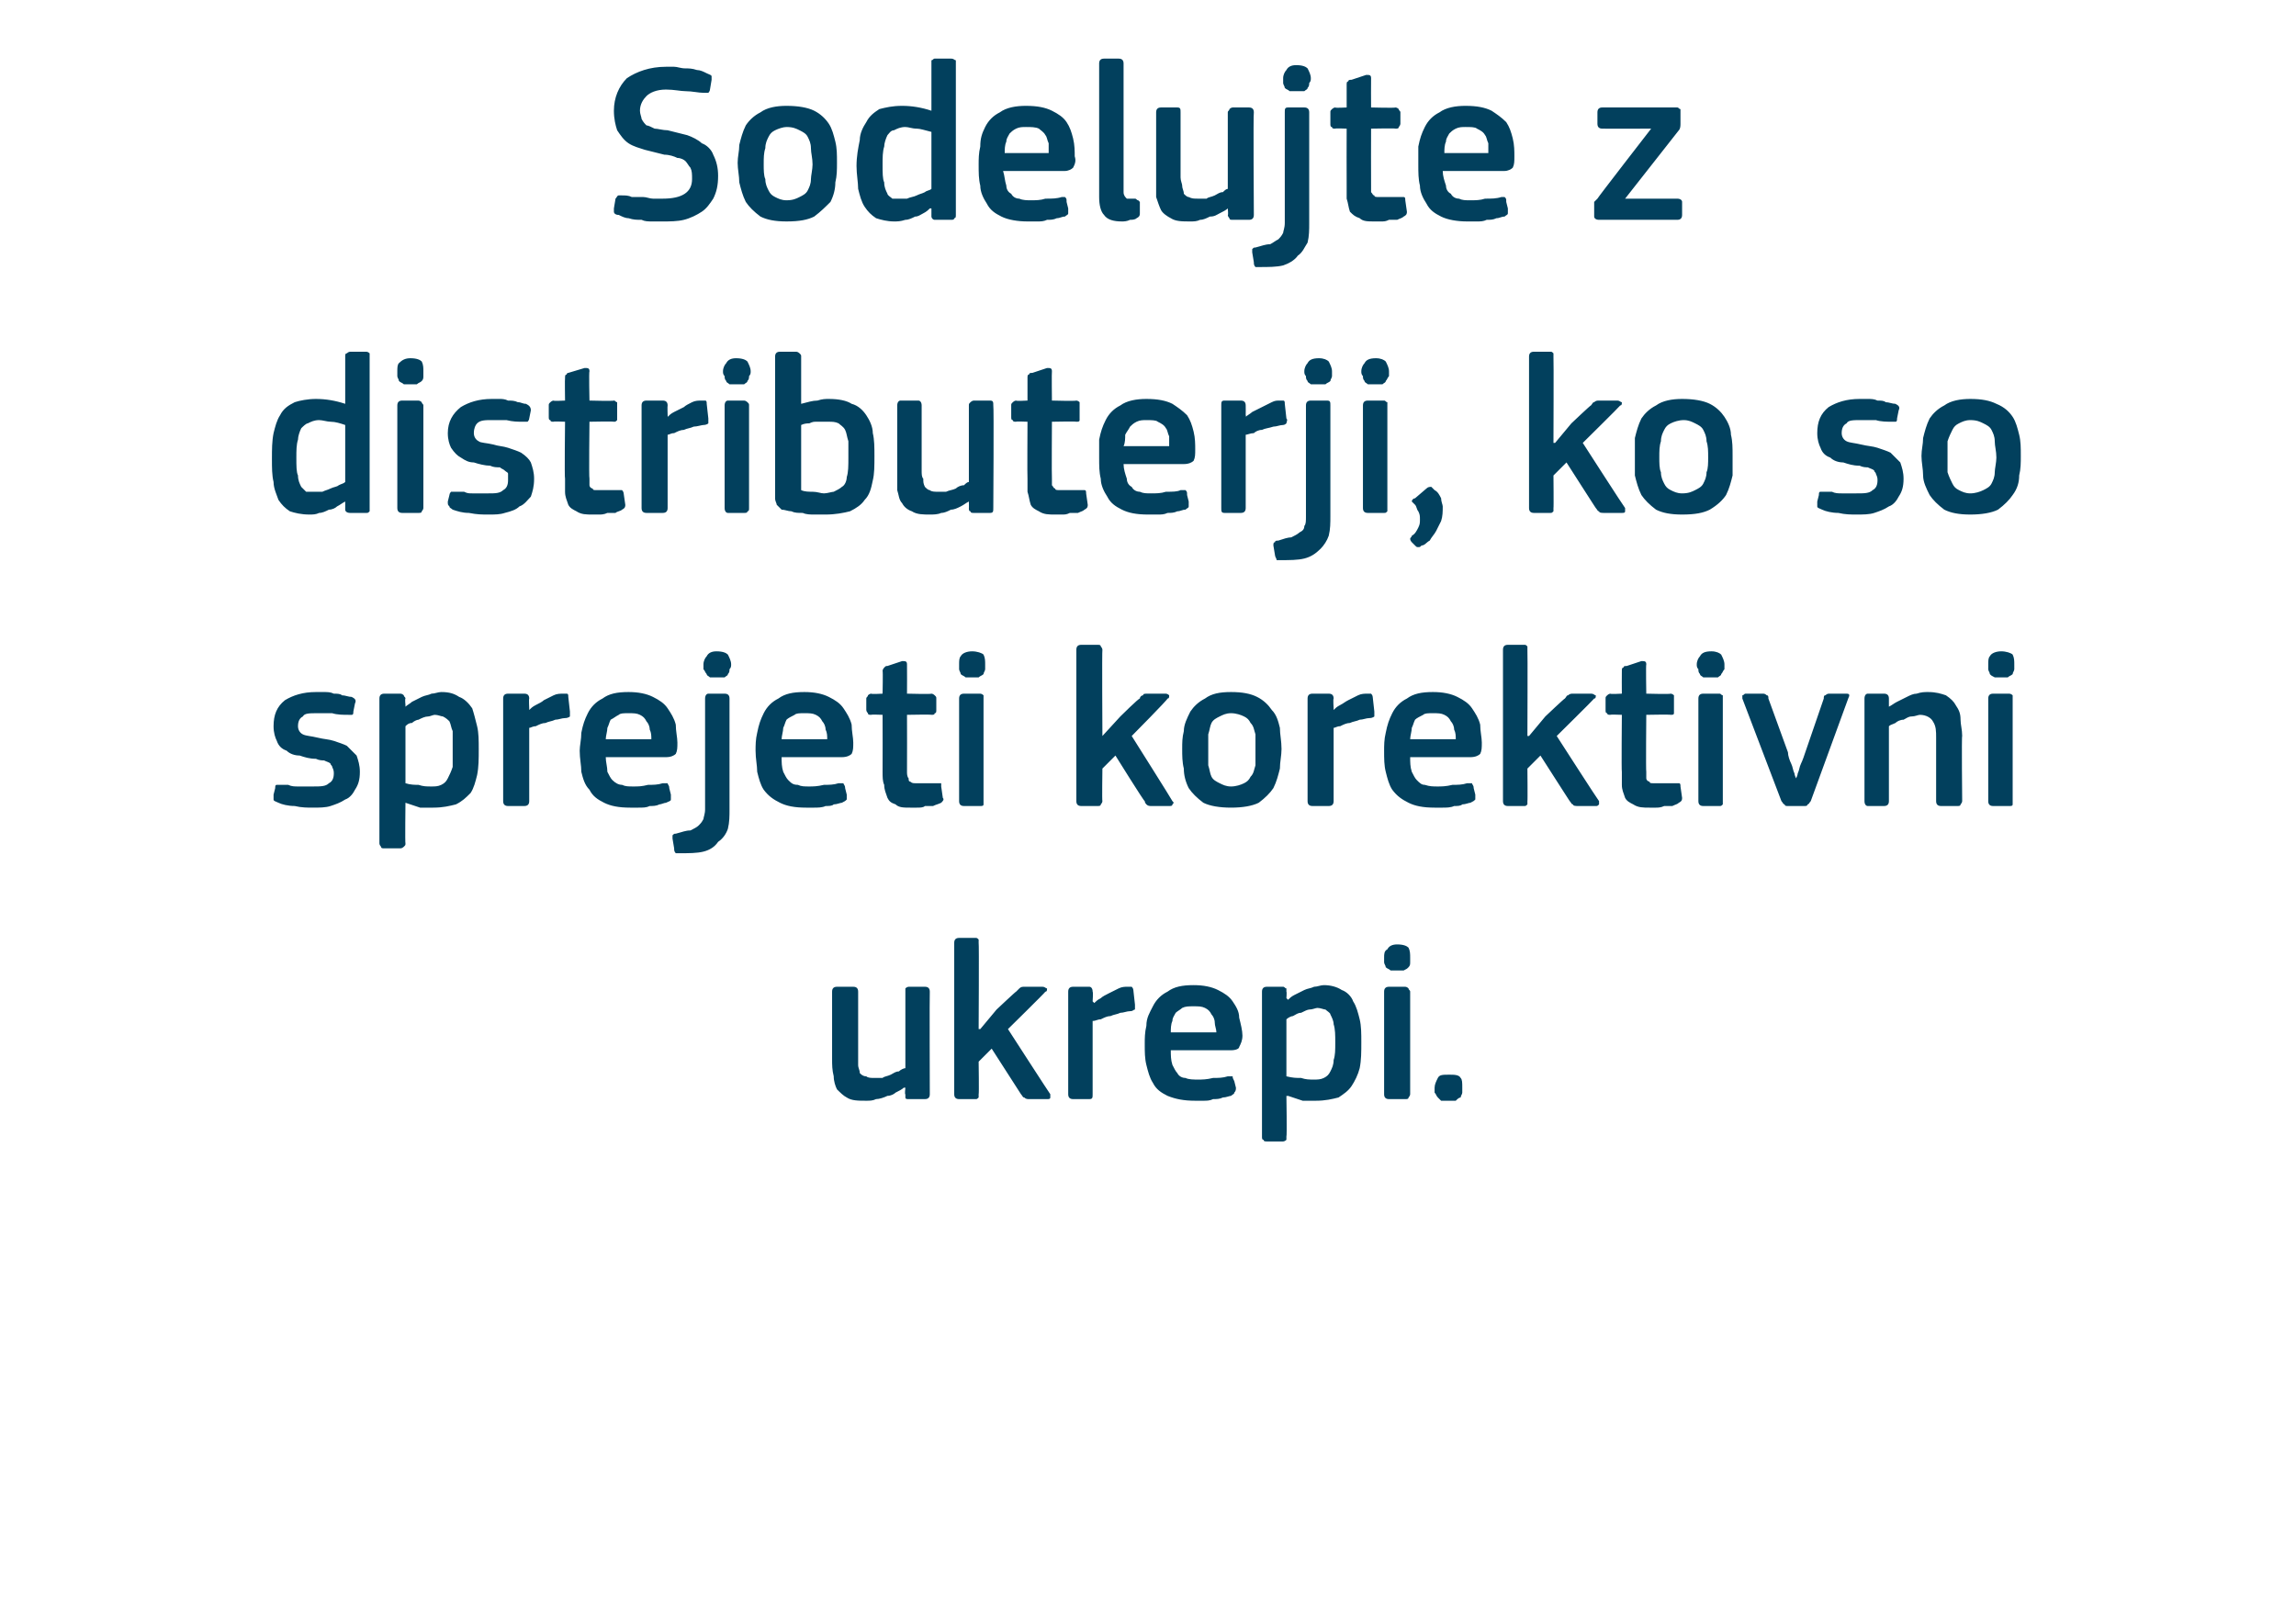
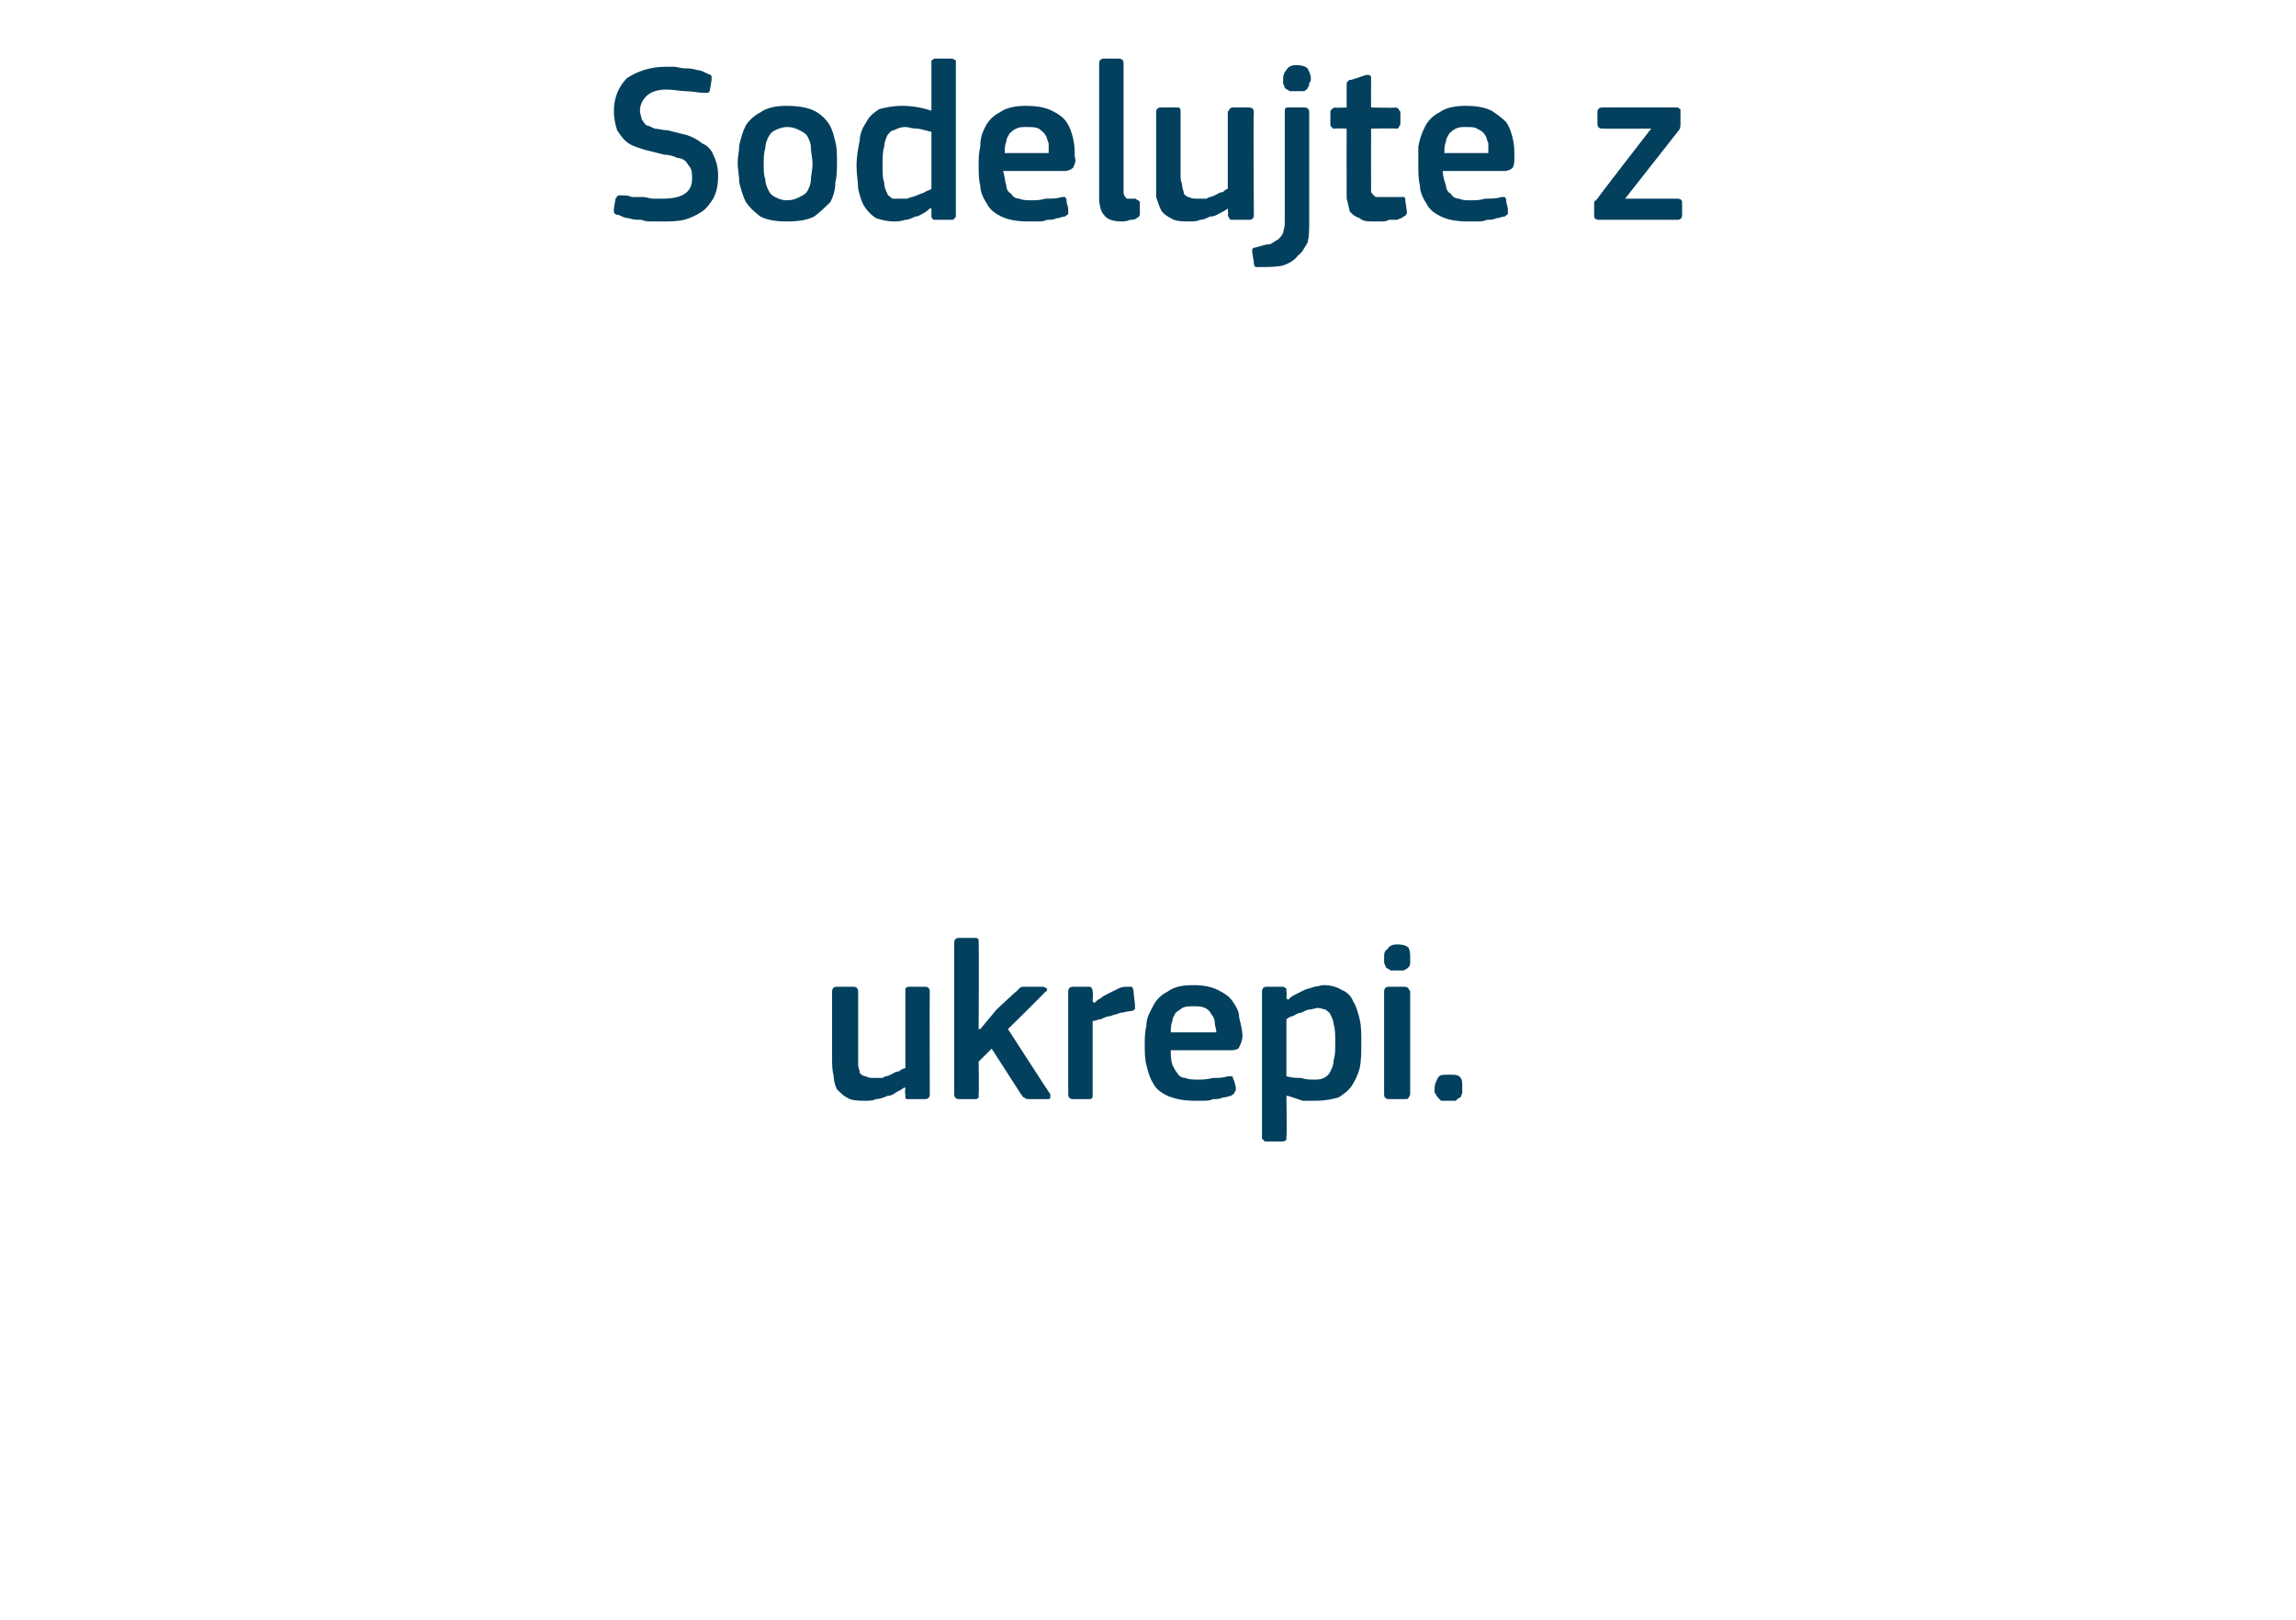
<svg xmlns="http://www.w3.org/2000/svg" version="1.1" width="141px" height="99.5px" viewBox="0 -3 141 99.5" style="top:-3px">
  <desc>Sodelujte z distributerji, ko so sprejeti korektivni ukrepi.</desc>
  <defs />
  <g id="Polygon28035">
    <path d="M 57.1 64.2 C 57.1 64.4 57 64.5 56.8 64.5 C 56.8 64.5 55.8 64.5 55.8 64.5 C 55.7 64.5 55.6 64.5 55.6 64.4 C 55.6 64.4 55.6 64.3 55.6 64.2 C 55.55 64.23 55.6 63.8 55.6 63.8 C 55.6 63.8 55.52 63.79 55.5 63.8 C 55.4 63.9 55.2 64 55 64.1 C 54.9 64.2 54.7 64.3 54.5 64.3 C 54.3 64.4 54 64.5 53.8 64.5 C 53.6 64.6 53.4 64.6 53.2 64.6 C 52.7 64.6 52.3 64.6 52 64.4 C 51.8 64.3 51.6 64.1 51.4 63.9 C 51.3 63.7 51.2 63.4 51.2 63.1 C 51.1 62.7 51.1 62.4 51.1 62 C 51.1 62 51.1 57.9 51.1 57.9 C 51.1 57.7 51.2 57.6 51.4 57.6 C 51.4 57.6 52.4 57.6 52.4 57.6 C 52.6 57.6 52.7 57.7 52.7 57.9 C 52.7 57.9 52.7 61.9 52.7 61.9 C 52.7 62.1 52.7 62.3 52.7 62.4 C 52.7 62.6 52.8 62.7 52.8 62.9 C 52.9 63 53 63.1 53.2 63.1 C 53.3 63.2 53.5 63.2 53.7 63.2 C 53.8 63.2 54 63.2 54.2 63.2 C 54.3 63.1 54.5 63.1 54.7 63 C 54.9 62.9 55 62.8 55.2 62.8 C 55.3 62.7 55.5 62.6 55.6 62.6 C 55.6 62.6 55.6 57.9 55.6 57.9 C 55.6 57.8 55.6 57.8 55.6 57.7 C 55.6 57.7 55.7 57.6 55.8 57.6 C 55.8 57.6 56.8 57.6 56.8 57.6 C 57 57.6 57.1 57.7 57.1 57.9 C 57.08 57.92 57.1 64.2 57.1 64.2 C 57.1 64.2 57.08 64.23 57.1 64.2 Z M 60.2 60.2 L 61.2 59 C 61.2 59 62.41 57.86 62.4 57.9 C 62.5 57.8 62.6 57.7 62.6 57.7 C 62.7 57.6 62.8 57.6 62.9 57.6 C 62.9 57.6 64 57.6 64 57.6 C 64.2 57.6 64.2 57.7 64.3 57.7 C 64.3 57.8 64.3 57.9 64.2 57.9 C 64.19 57.95 61.9 60.2 61.9 60.2 C 61.9 60.2 64.47 64.18 64.5 64.2 C 64.5 64.3 64.5 64.3 64.5 64.4 C 64.5 64.5 64.4 64.5 64.3 64.5 C 64.3 64.5 63.2 64.5 63.2 64.5 C 63.1 64.5 63 64.5 62.9 64.4 C 62.8 64.4 62.8 64.3 62.7 64.2 C 62.72 64.23 60.9 61.4 60.9 61.4 L 60.1 62.2 C 60.1 62.2 60.13 64.23 60.1 64.2 C 60.1 64.3 60.1 64.4 60.1 64.4 C 60 64.5 60 64.5 59.9 64.5 C 59.9 64.5 58.9 64.5 58.9 64.5 C 58.7 64.5 58.6 64.4 58.6 64.2 C 58.6 64.2 58.6 54.9 58.6 54.9 C 58.6 54.7 58.7 54.6 58.9 54.6 C 58.9 54.6 59.9 54.6 59.9 54.6 C 60 54.6 60 54.6 60.1 54.7 C 60.1 54.7 60.1 54.8 60.1 54.9 C 60.13 54.9 60.1 60.2 60.1 60.2 L 60.2 60.2 Z M 67.1 64.2 C 67.1 64.4 67.1 64.5 66.9 64.5 C 66.9 64.5 65.9 64.5 65.9 64.5 C 65.7 64.5 65.6 64.4 65.6 64.2 C 65.6 64.2 65.6 57.9 65.6 57.9 C 65.6 57.7 65.7 57.6 65.9 57.6 C 65.9 57.6 66.9 57.6 66.9 57.6 C 67 57.6 67.1 57.7 67.1 57.9 C 67.14 57.92 67.1 58.5 67.1 58.5 C 67.1 58.5 67.17 58.56 67.2 58.6 C 67.3 58.5 67.4 58.4 67.6 58.3 C 67.7 58.2 67.9 58.1 68.1 58 C 68.3 57.9 68.5 57.8 68.7 57.7 C 68.9 57.6 69.1 57.6 69.2 57.6 C 69.3 57.6 69.4 57.6 69.5 57.6 C 69.5 57.6 69.6 57.7 69.6 57.8 C 69.6 57.8 69.7 58.7 69.7 58.7 C 69.7 58.8 69.7 58.9 69.7 59 C 69.6 59 69.6 59.1 69.4 59.1 C 69.2 59.1 69 59.2 68.8 59.2 C 68.6 59.3 68.4 59.3 68.2 59.4 C 68 59.4 67.8 59.5 67.6 59.6 C 67.4 59.6 67.3 59.7 67.1 59.7 C 67.1 59.7 67.1 64.2 67.1 64.2 Z M 71.9 61.5 C 71.9 61.8 71.9 62.1 72 62.4 C 72.1 62.6 72.2 62.8 72.3 62.9 C 72.4 63.1 72.6 63.2 72.8 63.2 C 73 63.3 73.3 63.3 73.6 63.3 C 73.8 63.3 74.1 63.3 74.5 63.2 C 74.8 63.2 75.1 63.2 75.4 63.1 C 75.5 63.1 75.6 63.1 75.7 63.1 C 75.7 63.2 75.7 63.2 75.8 63.4 C 75.8 63.4 75.9 63.8 75.9 63.8 C 75.9 63.9 75.9 64 75.8 64.1 C 75.8 64.2 75.7 64.2 75.6 64.3 C 75.5 64.3 75.3 64.4 75.1 64.4 C 74.9 64.5 74.7 64.5 74.5 64.5 C 74.3 64.6 74.1 64.6 73.9 64.6 C 73.7 64.6 73.5 64.6 73.4 64.6 C 72.7 64.6 72.2 64.5 71.7 64.3 C 71.3 64.1 71 63.9 70.8 63.5 C 70.6 63.2 70.5 62.8 70.4 62.4 C 70.3 62 70.3 61.6 70.3 61.1 C 70.3 60.8 70.3 60.4 70.4 60 C 70.4 59.5 70.6 59.2 70.8 58.8 C 71 58.4 71.3 58.1 71.7 57.9 C 72.1 57.6 72.6 57.5 73.3 57.5 C 73.9 57.5 74.4 57.6 74.8 57.8 C 75.2 58 75.5 58.2 75.7 58.5 C 75.9 58.8 76.1 59.1 76.1 59.5 C 76.2 59.9 76.3 60.3 76.3 60.6 C 76.3 60.9 76.2 61.1 76.1 61.3 C 76.1 61.4 75.9 61.5 75.6 61.5 C 75.6 61.5 71.9 61.5 71.9 61.5 Z M 73.3 58.8 C 73 58.8 72.8 58.8 72.6 58.9 C 72.5 59 72.3 59.1 72.2 59.2 C 72.1 59.4 72 59.5 72 59.7 C 71.9 59.9 71.9 60.2 71.9 60.4 C 71.9 60.4 74.7 60.4 74.7 60.4 C 74.7 60.2 74.6 60 74.6 59.8 C 74.6 59.6 74.5 59.4 74.4 59.3 C 74.3 59.1 74.2 59 74 58.9 C 73.8 58.8 73.6 58.8 73.3 58.8 Z M 83.6 61 C 83.6 61.6 83.6 62.1 83.5 62.6 C 83.4 63 83.2 63.4 83 63.7 C 82.8 64 82.5 64.2 82.2 64.4 C 81.8 64.5 81.4 64.6 80.8 64.6 C 80.6 64.6 80.3 64.6 80 64.6 C 79.7 64.5 79.4 64.4 79.1 64.3 C 79.06 64.32 79 64.3 79 64.3 C 79 64.3 79.04 66.8 79 66.8 C 79 66.9 79 66.9 79 67 C 79 67 78.9 67.1 78.8 67.1 C 78.8 67.1 77.8 67.1 77.8 67.1 C 77.7 67.1 77.6 67.1 77.6 67 C 77.5 67 77.5 66.9 77.5 66.8 C 77.5 66.8 77.5 57.9 77.5 57.9 C 77.5 57.7 77.6 57.6 77.8 57.6 C 77.8 57.6 78.8 57.6 78.8 57.6 C 78.9 57.6 78.9 57.7 79 57.7 C 79 57.8 79 57.8 79 57.9 C 79.03 57.92 79 58.3 79 58.3 C 79 58.3 79.07 58.37 79.1 58.4 C 79.2 58.3 79.3 58.2 79.5 58.1 C 79.7 58 79.9 57.9 80.1 57.8 C 80.3 57.7 80.5 57.7 80.7 57.6 C 80.9 57.6 81.1 57.5 81.3 57.5 C 81.7 57.5 82.1 57.6 82.4 57.8 C 82.7 57.9 83 58.2 83.1 58.5 C 83.3 58.8 83.4 59.2 83.5 59.6 C 83.6 60 83.6 60.5 83.6 61 Z M 82 61 C 82 60.6 82 60.2 81.9 59.9 C 81.9 59.7 81.8 59.5 81.7 59.3 C 81.7 59.2 81.5 59.1 81.4 59 C 81.3 59 81.1 58.9 80.9 58.9 C 80.8 58.9 80.6 59 80.4 59 C 80.3 59 80.1 59.1 79.9 59.2 C 79.7 59.2 79.6 59.3 79.4 59.4 C 79.3 59.4 79.1 59.5 79 59.6 C 79 59.6 79 63.1 79 63.1 C 79.4 63.2 79.6 63.2 79.9 63.2 C 80.2 63.3 80.4 63.3 80.7 63.3 C 80.9 63.3 81.1 63.3 81.3 63.2 C 81.5 63.1 81.6 63 81.7 62.8 C 81.8 62.6 81.9 62.4 81.9 62.1 C 82 61.8 82 61.5 82 61 Z M 86.6 55.8 C 86.6 55.9 86.6 56 86.6 56.1 C 86.6 56.2 86.6 56.3 86.5 56.4 C 86.4 56.5 86.4 56.5 86.2 56.6 C 86.1 56.6 86 56.6 85.8 56.6 C 85.6 56.6 85.5 56.6 85.4 56.6 C 85.3 56.5 85.2 56.5 85.1 56.4 C 85.1 56.3 85 56.2 85 56.1 C 85 56 85 55.9 85 55.8 C 85 55.6 85 55.4 85.2 55.3 C 85.3 55.1 85.5 55 85.8 55 C 86.2 55 86.4 55.1 86.5 55.2 C 86.6 55.4 86.6 55.6 86.6 55.8 Z M 86.6 64.2 C 86.6 64.3 86.5 64.4 86.5 64.4 C 86.5 64.5 86.4 64.5 86.3 64.5 C 86.3 64.5 85.3 64.5 85.3 64.5 C 85.1 64.5 85 64.4 85 64.2 C 85 64.2 85 57.9 85 57.9 C 85 57.7 85.1 57.6 85.3 57.6 C 85.3 57.6 86.3 57.6 86.3 57.6 C 86.4 57.6 86.5 57.7 86.5 57.7 C 86.5 57.8 86.6 57.8 86.6 57.9 C 86.6 57.9 86.6 64.2 86.6 64.2 Z M 89.8 63.8 C 89.8 63.9 89.8 64 89.8 64.1 C 89.8 64.2 89.7 64.3 89.7 64.4 C 89.6 64.4 89.5 64.5 89.4 64.6 C 89.3 64.6 89.1 64.6 89 64.6 C 88.8 64.6 88.6 64.6 88.5 64.6 C 88.4 64.5 88.3 64.4 88.3 64.4 C 88.2 64.3 88.2 64.2 88.1 64.1 C 88.1 64 88.1 63.9 88.1 63.8 C 88.1 63.6 88.2 63.4 88.3 63.2 C 88.4 63 88.6 63 89 63 C 89.3 63 89.6 63 89.7 63.2 C 89.8 63.3 89.8 63.5 89.8 63.8 Z " stroke="none" fill="#02405d" />
  </g>
  <g id="Polygon28034">
-     <path d="M 22.1 44.4 C 22.1 44.9 22 45.2 21.8 45.5 C 21.7 45.7 21.5 46 21.2 46.1 C 20.9 46.3 20.6 46.4 20.3 46.5 C 20 46.6 19.6 46.6 19.2 46.6 C 18.9 46.6 18.5 46.6 18.1 46.5 C 17.7 46.5 17.3 46.4 17.1 46.3 C 16.9 46.2 16.8 46.2 16.8 46.1 C 16.8 46 16.8 46 16.8 45.8 C 16.8 45.8 16.9 45.4 16.9 45.4 C 16.9 45.3 16.9 45.2 17 45.2 C 17 45.2 17.1 45.2 17.2 45.2 C 17.4 45.2 17.6 45.2 17.7 45.2 C 17.9 45.3 18.1 45.3 18.3 45.3 C 18.5 45.3 18.6 45.3 18.8 45.3 C 19 45.3 19.1 45.3 19.2 45.3 C 19.7 45.3 20 45.3 20.2 45.1 C 20.4 45 20.5 44.8 20.5 44.5 C 20.5 44.4 20.5 44.3 20.4 44.1 C 20.4 44 20.3 44 20.3 43.9 C 20.2 43.8 20.1 43.8 19.9 43.7 C 19.8 43.7 19.6 43.7 19.4 43.6 C 19 43.6 18.7 43.5 18.4 43.4 C 18.1 43.4 17.8 43.3 17.6 43.1 C 17.3 43 17.1 42.8 17 42.5 C 16.9 42.3 16.8 42 16.8 41.6 C 16.8 40.9 17 40.4 17.5 40 C 18 39.7 18.6 39.5 19.4 39.5 C 19.6 39.5 19.7 39.5 19.9 39.5 C 20.1 39.5 20.3 39.5 20.5 39.6 C 20.7 39.6 20.9 39.6 21 39.7 C 21.2 39.7 21.4 39.8 21.6 39.8 C 21.8 39.9 21.9 40 21.8 40.2 C 21.8 40.2 21.7 40.7 21.7 40.7 C 21.7 40.8 21.7 40.9 21.6 40.9 C 21.6 40.9 21.5 40.9 21.4 40.9 C 21.1 40.9 20.7 40.9 20.4 40.8 C 20 40.8 19.7 40.8 19.5 40.8 C 19 40.8 18.7 40.8 18.6 41 C 18.4 41.1 18.3 41.3 18.3 41.6 C 18.3 41.8 18.4 42 18.6 42.1 C 18.8 42.2 19.1 42.2 19.5 42.3 C 19.9 42.4 20.2 42.4 20.5 42.5 C 20.8 42.6 21.1 42.7 21.3 42.8 C 21.5 43 21.7 43.2 21.9 43.4 C 22 43.7 22.1 44 22.1 44.4 Z M 29.4 43 C 29.4 43.6 29.4 44.1 29.3 44.6 C 29.2 45 29.1 45.4 28.9 45.7 C 28.6 46 28.4 46.2 28 46.4 C 27.6 46.5 27.2 46.6 26.6 46.6 C 26.4 46.6 26.1 46.6 25.8 46.6 C 25.5 46.5 25.2 46.4 24.9 46.3 C 24.89 46.32 24.9 46.3 24.9 46.3 C 24.9 46.3 24.87 48.8 24.9 48.8 C 24.9 48.9 24.9 48.9 24.8 49 C 24.8 49 24.7 49.1 24.6 49.1 C 24.6 49.1 23.6 49.1 23.6 49.1 C 23.5 49.1 23.4 49.1 23.4 49 C 23.4 49 23.3 48.9 23.3 48.8 C 23.3 48.8 23.3 39.9 23.3 39.9 C 23.3 39.7 23.4 39.6 23.6 39.6 C 23.6 39.6 24.6 39.6 24.6 39.6 C 24.7 39.6 24.8 39.7 24.8 39.7 C 24.8 39.8 24.9 39.8 24.9 39.9 C 24.86 39.92 24.9 40.3 24.9 40.3 C 24.9 40.3 24.9 40.37 24.9 40.4 C 25 40.3 25.2 40.2 25.3 40.1 C 25.5 40 25.7 39.9 25.9 39.8 C 26.1 39.7 26.3 39.7 26.5 39.6 C 26.7 39.6 26.9 39.5 27.1 39.5 C 27.6 39.5 27.9 39.6 28.2 39.8 C 28.5 39.9 28.8 40.2 29 40.5 C 29.1 40.8 29.2 41.2 29.3 41.6 C 29.4 42 29.4 42.5 29.4 43 Z M 27.8 43 C 27.8 42.6 27.8 42.2 27.8 41.9 C 27.7 41.7 27.7 41.5 27.6 41.3 C 27.5 41.2 27.4 41.1 27.2 41 C 27.1 41 26.9 40.9 26.7 40.9 C 26.6 40.9 26.4 41 26.3 41 C 26.1 41 25.9 41.1 25.7 41.2 C 25.6 41.2 25.4 41.3 25.3 41.4 C 25.1 41.4 25 41.5 24.9 41.6 C 24.9 41.6 24.9 45.1 24.9 45.1 C 25.2 45.2 25.5 45.2 25.7 45.2 C 26 45.3 26.2 45.3 26.5 45.3 C 26.7 45.3 26.9 45.3 27.1 45.2 C 27.3 45.1 27.4 45 27.5 44.8 C 27.6 44.6 27.7 44.4 27.8 44.1 C 27.8 43.8 27.8 43.5 27.8 43 Z M 32.5 46.2 C 32.5 46.4 32.4 46.5 32.2 46.5 C 32.2 46.5 31.2 46.5 31.2 46.5 C 31 46.5 30.9 46.4 30.9 46.2 C 30.9 46.2 30.9 39.9 30.9 39.9 C 30.9 39.7 31 39.6 31.2 39.6 C 31.2 39.6 32.2 39.6 32.2 39.6 C 32.4 39.6 32.5 39.7 32.5 39.9 C 32.47 39.92 32.5 40.5 32.5 40.5 C 32.5 40.5 32.5 40.56 32.5 40.6 C 32.6 40.5 32.7 40.4 32.9 40.3 C 33.1 40.2 33.3 40.1 33.4 40 C 33.6 39.9 33.8 39.8 34 39.7 C 34.2 39.6 34.4 39.6 34.6 39.6 C 34.7 39.6 34.7 39.6 34.8 39.6 C 34.9 39.6 34.9 39.7 34.9 39.8 C 34.9 39.8 35 40.7 35 40.7 C 35 40.8 35 40.9 35 41 C 35 41 34.9 41.1 34.7 41.1 C 34.5 41.1 34.3 41.2 34.1 41.2 C 33.9 41.3 33.7 41.3 33.5 41.4 C 33.3 41.4 33.1 41.5 32.9 41.6 C 32.7 41.6 32.6 41.7 32.5 41.7 C 32.5 41.7 32.5 46.2 32.5 46.2 Z M 37.2 43.5 C 37.2 43.8 37.3 44.1 37.3 44.4 C 37.4 44.6 37.5 44.8 37.6 44.9 C 37.8 45.1 38 45.2 38.2 45.2 C 38.4 45.3 38.6 45.3 38.9 45.3 C 39.2 45.3 39.4 45.3 39.8 45.2 C 40.1 45.2 40.4 45.2 40.7 45.1 C 40.8 45.1 40.9 45.1 41 45.1 C 41 45.2 41.1 45.2 41.1 45.4 C 41.1 45.4 41.2 45.8 41.2 45.8 C 41.2 45.9 41.2 46 41.2 46.1 C 41.2 46.2 41.1 46.2 40.9 46.3 C 40.8 46.3 40.6 46.4 40.5 46.4 C 40.3 46.5 40.1 46.5 39.9 46.5 C 39.7 46.6 39.5 46.6 39.2 46.6 C 39 46.6 38.9 46.6 38.7 46.6 C 38 46.6 37.5 46.5 37.1 46.3 C 36.7 46.1 36.4 45.9 36.2 45.5 C 35.9 45.2 35.8 44.8 35.7 44.4 C 35.7 44 35.6 43.6 35.6 43.1 C 35.6 42.8 35.7 42.4 35.7 42 C 35.8 41.5 35.9 41.2 36.1 40.8 C 36.3 40.4 36.6 40.1 37 39.9 C 37.4 39.6 37.9 39.5 38.6 39.5 C 39.2 39.5 39.7 39.6 40.1 39.8 C 40.5 40 40.8 40.2 41 40.5 C 41.2 40.8 41.4 41.1 41.5 41.5 C 41.5 41.9 41.6 42.3 41.6 42.6 C 41.6 42.9 41.6 43.1 41.5 43.3 C 41.4 43.4 41.2 43.5 40.9 43.5 C 40.9 43.5 37.2 43.5 37.2 43.5 Z M 38.6 40.8 C 38.3 40.8 38.1 40.8 38 40.9 C 37.8 41 37.7 41.1 37.5 41.2 C 37.4 41.4 37.4 41.5 37.3 41.7 C 37.3 41.9 37.2 42.2 37.2 42.4 C 37.2 42.4 40 42.4 40 42.4 C 40 42.2 40 42 39.9 41.8 C 39.9 41.6 39.8 41.4 39.7 41.3 C 39.6 41.1 39.5 41 39.3 40.9 C 39.1 40.8 38.9 40.8 38.6 40.8 Z M 44.8 46.7 C 44.8 47.1 44.8 47.5 44.7 47.9 C 44.6 48.2 44.4 48.5 44.1 48.7 C 43.9 49 43.6 49.2 43.2 49.3 C 42.8 49.4 42.3 49.4 41.7 49.4 C 41.6 49.4 41.6 49.4 41.5 49.4 C 41.4 49.3 41.4 49.2 41.4 49.1 C 41.4 49.1 41.3 48.5 41.3 48.5 C 41.3 48.4 41.3 48.3 41.3 48.3 C 41.4 48.2 41.4 48.2 41.5 48.2 C 41.9 48.1 42.1 48 42.4 48 C 42.6 47.9 42.8 47.8 42.9 47.7 C 43 47.6 43.1 47.5 43.2 47.3 C 43.2 47.2 43.3 47 43.3 46.7 C 43.3 46.7 43.3 39.9 43.3 39.9 C 43.3 39.7 43.4 39.6 43.5 39.6 C 43.5 39.6 44.5 39.6 44.5 39.6 C 44.7 39.6 44.8 39.7 44.8 39.9 C 44.8 39.9 44.8 46.7 44.8 46.7 Z M 44.9 37.8 C 44.9 37.9 44.9 38 44.8 38.1 C 44.8 38.2 44.8 38.3 44.7 38.4 C 44.7 38.5 44.6 38.5 44.5 38.6 C 44.4 38.6 44.2 38.6 44 38.6 C 43.9 38.6 43.7 38.6 43.6 38.6 C 43.5 38.5 43.4 38.5 43.4 38.4 C 43.3 38.3 43.3 38.2 43.2 38.1 C 43.2 38 43.2 37.9 43.2 37.8 C 43.2 37.6 43.3 37.4 43.4 37.3 C 43.5 37.1 43.7 37 44 37 C 44.4 37 44.6 37.1 44.7 37.2 C 44.8 37.4 44.9 37.6 44.9 37.8 Z M 48 43.5 C 48 43.8 48 44.1 48.1 44.4 C 48.2 44.6 48.3 44.8 48.4 44.9 C 48.6 45.1 48.7 45.2 49 45.2 C 49.2 45.3 49.4 45.3 49.7 45.3 C 49.9 45.3 50.2 45.3 50.6 45.2 C 50.9 45.2 51.2 45.2 51.5 45.1 C 51.6 45.1 51.7 45.1 51.8 45.1 C 51.8 45.2 51.9 45.2 51.9 45.4 C 51.9 45.4 52 45.8 52 45.8 C 52 45.9 52 46 52 46.1 C 51.9 46.2 51.9 46.2 51.7 46.3 C 51.6 46.3 51.4 46.4 51.2 46.4 C 51.1 46.5 50.9 46.5 50.7 46.5 C 50.5 46.6 50.2 46.6 50 46.6 C 49.8 46.6 49.7 46.6 49.5 46.6 C 48.8 46.6 48.3 46.5 47.9 46.3 C 47.5 46.1 47.2 45.9 46.9 45.5 C 46.7 45.2 46.6 44.8 46.5 44.4 C 46.5 44 46.4 43.6 46.4 43.1 C 46.4 42.8 46.4 42.4 46.5 42 C 46.6 41.5 46.7 41.2 46.9 40.8 C 47.1 40.4 47.4 40.1 47.8 39.9 C 48.2 39.6 48.7 39.5 49.4 39.5 C 50 39.5 50.5 39.6 50.9 39.8 C 51.3 40 51.6 40.2 51.8 40.5 C 52 40.8 52.2 41.1 52.3 41.5 C 52.3 41.9 52.4 42.3 52.4 42.6 C 52.4 42.9 52.4 43.1 52.3 43.3 C 52.2 43.4 52 43.5 51.7 43.5 C 51.7 43.5 48 43.5 48 43.5 Z M 49.4 40.8 C 49.1 40.8 48.9 40.8 48.8 40.9 C 48.6 41 48.4 41.1 48.3 41.2 C 48.2 41.4 48.2 41.5 48.1 41.7 C 48.1 41.9 48 42.2 48 42.4 C 48 42.4 50.8 42.4 50.8 42.4 C 50.8 42.2 50.8 42 50.7 41.8 C 50.7 41.6 50.6 41.4 50.5 41.3 C 50.4 41.1 50.3 41 50.1 40.9 C 49.9 40.8 49.7 40.8 49.4 40.8 Z M 57.9 46 C 58 46.1 57.9 46.2 57.8 46.3 C 57.6 46.4 57.5 46.4 57.3 46.5 C 57.2 46.5 57 46.5 56.8 46.5 C 56.7 46.6 56.5 46.6 56.3 46.6 C 56.2 46.6 56 46.6 55.9 46.6 C 55.5 46.6 55.2 46.6 55 46.4 C 54.7 46.3 54.6 46.2 54.5 46 C 54.4 45.7 54.3 45.5 54.3 45.2 C 54.2 45 54.2 44.7 54.2 44.4 C 54.21 44.39 54.2 40.9 54.2 40.9 C 54.2 40.9 53.51 40.87 53.5 40.9 C 53.4 40.9 53.3 40.9 53.3 40.8 C 53.3 40.8 53.2 40.7 53.2 40.6 C 53.2 40.6 53.2 39.9 53.2 39.9 C 53.2 39.8 53.3 39.8 53.3 39.7 C 53.3 39.7 53.4 39.6 53.5 39.6 C 53.51 39.64 54.2 39.6 54.2 39.6 C 54.2 39.6 54.23 38.2 54.2 38.2 C 54.2 38.1 54.3 38 54.3 38 C 54.4 37.9 54.4 37.9 54.5 37.9 C 54.5 37.9 55.4 37.6 55.4 37.6 C 55.6 37.6 55.7 37.6 55.7 37.8 C 55.71 37.81 55.7 39.6 55.7 39.6 C 55.7 39.6 57.21 39.64 57.2 39.6 C 57.3 39.6 57.4 39.7 57.4 39.7 C 57.5 39.8 57.5 39.8 57.5 39.9 C 57.5 39.9 57.5 40.6 57.5 40.6 C 57.5 40.7 57.5 40.8 57.4 40.8 C 57.4 40.9 57.3 40.9 57.2 40.9 C 57.21 40.87 55.7 40.9 55.7 40.9 C 55.7 40.9 55.71 44.36 55.7 44.4 C 55.7 44.5 55.7 44.7 55.8 44.8 C 55.8 44.9 55.8 45 55.9 45 C 56 45.1 56.1 45.1 56.2 45.1 C 56.3 45.1 56.5 45.1 56.7 45.1 C 56.8 45.1 56.9 45.1 57.1 45.1 C 57.3 45.1 57.4 45.1 57.6 45.1 C 57.7 45.1 57.7 45.1 57.8 45.1 C 57.8 45.1 57.8 45.2 57.8 45.3 C 57.8 45.3 57.9 46 57.9 46 Z M 60.5 37.8 C 60.5 37.9 60.5 38 60.5 38.1 C 60.5 38.2 60.4 38.3 60.4 38.4 C 60.3 38.5 60.2 38.5 60.1 38.6 C 60 38.6 59.9 38.6 59.7 38.6 C 59.5 38.6 59.4 38.6 59.3 38.6 C 59.2 38.5 59.1 38.5 59 38.4 C 59 38.3 58.9 38.2 58.9 38.1 C 58.9 38 58.9 37.9 58.9 37.8 C 58.9 37.6 58.9 37.4 59 37.3 C 59.1 37.1 59.4 37 59.7 37 C 60 37 60.3 37.1 60.4 37.2 C 60.5 37.4 60.5 37.6 60.5 37.8 Z M 60.4 46.2 C 60.4 46.3 60.4 46.4 60.4 46.4 C 60.4 46.5 60.3 46.5 60.2 46.5 C 60.2 46.5 59.2 46.5 59.2 46.5 C 59 46.5 58.9 46.4 58.9 46.2 C 58.9 46.2 58.9 39.9 58.9 39.9 C 58.9 39.7 59 39.6 59.2 39.6 C 59.2 39.6 60.2 39.6 60.2 39.6 C 60.3 39.6 60.4 39.7 60.4 39.7 C 60.4 39.8 60.4 39.8 60.4 39.9 C 60.4 39.9 60.4 46.2 60.4 46.2 Z M 67.7 42.2 L 68.8 41 C 68.8 41 69.95 39.86 70 39.9 C 70 39.8 70.1 39.7 70.2 39.7 C 70.2 39.6 70.3 39.6 70.5 39.6 C 70.5 39.6 71.6 39.6 71.6 39.6 C 71.7 39.6 71.8 39.7 71.8 39.7 C 71.8 39.8 71.8 39.9 71.7 39.9 C 71.73 39.95 69.5 42.2 69.5 42.2 C 69.5 42.2 72.01 46.18 72 46.2 C 72.1 46.3 72.1 46.3 72 46.4 C 72 46.5 71.9 46.5 71.8 46.5 C 71.8 46.5 70.7 46.5 70.7 46.5 C 70.6 46.5 70.5 46.5 70.4 46.4 C 70.4 46.4 70.3 46.3 70.3 46.2 C 70.26 46.23 68.5 43.4 68.5 43.4 L 67.7 44.2 C 67.7 44.2 67.67 46.23 67.7 46.2 C 67.7 46.3 67.6 46.4 67.6 46.4 C 67.6 46.5 67.5 46.5 67.4 46.5 C 67.4 46.5 66.4 46.5 66.4 46.5 C 66.2 46.5 66.1 46.4 66.1 46.2 C 66.1 46.2 66.1 36.9 66.1 36.9 C 66.1 36.7 66.2 36.6 66.4 36.6 C 66.4 36.6 67.4 36.6 67.4 36.6 C 67.5 36.6 67.6 36.6 67.6 36.7 C 67.6 36.7 67.7 36.8 67.7 36.9 C 67.67 36.9 67.7 42.2 67.7 42.2 L 67.7 42.2 Z M 78.7 43 C 78.7 43.4 78.6 43.8 78.6 44.2 C 78.5 44.6 78.4 45 78.2 45.4 C 78 45.7 77.7 46 77.3 46.3 C 76.9 46.5 76.3 46.6 75.6 46.6 C 74.9 46.6 74.3 46.5 73.9 46.3 C 73.5 46 73.2 45.7 73 45.4 C 72.8 45 72.7 44.6 72.7 44.2 C 72.6 43.8 72.6 43.4 72.6 43 C 72.6 42.6 72.6 42.3 72.7 41.9 C 72.7 41.5 72.9 41.1 73.1 40.7 C 73.3 40.4 73.6 40.1 74 39.9 C 74.4 39.6 74.9 39.5 75.6 39.5 C 76.3 39.5 76.8 39.6 77.2 39.8 C 77.6 40 77.9 40.3 78.1 40.6 C 78.4 40.9 78.5 41.3 78.6 41.7 C 78.6 42.1 78.7 42.5 78.7 43 Z M 77.1 43.1 C 77.1 42.7 77.1 42.4 77.1 42.1 C 77 41.8 77 41.6 76.8 41.4 C 76.7 41.2 76.6 41.1 76.4 41 C 76.2 40.9 75.9 40.8 75.6 40.8 C 75.3 40.8 75.1 40.9 74.9 41 C 74.7 41.1 74.5 41.2 74.4 41.4 C 74.3 41.6 74.3 41.8 74.2 42.1 C 74.2 42.4 74.2 42.7 74.2 43.1 C 74.2 43.4 74.2 43.8 74.2 44 C 74.3 44.3 74.3 44.5 74.4 44.7 C 74.5 44.9 74.7 45 74.9 45.1 C 75.1 45.2 75.3 45.3 75.6 45.3 C 75.9 45.3 76.2 45.2 76.4 45.1 C 76.6 45 76.7 44.9 76.8 44.7 C 77 44.5 77 44.3 77.1 44 C 77.1 43.8 77.1 43.4 77.1 43.1 Z M 81.9 46.2 C 81.9 46.4 81.8 46.5 81.6 46.5 C 81.6 46.5 80.6 46.5 80.6 46.5 C 80.4 46.5 80.3 46.4 80.3 46.2 C 80.3 46.2 80.3 39.9 80.3 39.9 C 80.3 39.7 80.4 39.6 80.6 39.6 C 80.6 39.6 81.6 39.6 81.6 39.6 C 81.8 39.6 81.9 39.7 81.9 39.9 C 81.86 39.92 81.9 40.5 81.9 40.5 C 81.9 40.5 81.89 40.56 81.9 40.6 C 82 40.5 82.1 40.4 82.3 40.3 C 82.5 40.2 82.6 40.1 82.8 40 C 83 39.9 83.2 39.8 83.4 39.7 C 83.6 39.6 83.8 39.6 84 39.6 C 84.1 39.6 84.1 39.6 84.2 39.6 C 84.2 39.6 84.3 39.7 84.3 39.8 C 84.3 39.8 84.4 40.7 84.4 40.7 C 84.4 40.8 84.4 40.9 84.4 41 C 84.4 41 84.3 41.1 84.1 41.1 C 83.9 41.1 83.7 41.2 83.5 41.2 C 83.3 41.3 83.1 41.3 82.9 41.4 C 82.7 41.4 82.5 41.5 82.3 41.6 C 82.1 41.6 82 41.7 81.9 41.7 C 81.9 41.7 81.9 46.2 81.9 46.2 Z M 86.6 43.5 C 86.6 43.8 86.6 44.1 86.7 44.4 C 86.8 44.6 86.9 44.8 87 44.9 C 87.2 45.1 87.3 45.2 87.5 45.2 C 87.8 45.3 88 45.3 88.3 45.3 C 88.5 45.3 88.8 45.3 89.2 45.2 C 89.5 45.2 89.8 45.2 90.1 45.1 C 90.2 45.1 90.3 45.1 90.4 45.1 C 90.4 45.2 90.5 45.2 90.5 45.4 C 90.5 45.4 90.6 45.8 90.6 45.8 C 90.6 45.9 90.6 46 90.6 46.1 C 90.5 46.2 90.5 46.2 90.3 46.3 C 90.2 46.3 90 46.4 89.8 46.4 C 89.7 46.5 89.5 46.5 89.3 46.5 C 89.1 46.6 88.8 46.6 88.6 46.6 C 88.4 46.6 88.2 46.6 88.1 46.6 C 87.4 46.6 86.9 46.5 86.5 46.3 C 86.1 46.1 85.8 45.9 85.5 45.5 C 85.3 45.2 85.2 44.8 85.1 44.4 C 85 44 85 43.6 85 43.1 C 85 42.8 85 42.4 85.1 42 C 85.2 41.5 85.3 41.2 85.5 40.8 C 85.7 40.4 86 40.1 86.4 39.9 C 86.8 39.6 87.3 39.5 88 39.5 C 88.6 39.5 89.1 39.6 89.5 39.8 C 89.9 40 90.2 40.2 90.4 40.5 C 90.6 40.8 90.8 41.1 90.9 41.5 C 90.9 41.9 91 42.3 91 42.6 C 91 42.9 91 43.1 90.9 43.3 C 90.8 43.4 90.6 43.5 90.3 43.5 C 90.3 43.5 86.6 43.5 86.6 43.5 Z M 88 40.8 C 87.7 40.8 87.5 40.8 87.4 40.9 C 87.2 41 87 41.1 86.9 41.2 C 86.8 41.4 86.8 41.5 86.7 41.7 C 86.7 41.9 86.6 42.2 86.6 42.4 C 86.6 42.4 89.4 42.4 89.4 42.4 C 89.4 42.2 89.4 42 89.3 41.8 C 89.3 41.6 89.2 41.4 89.1 41.3 C 89 41.1 88.9 41 88.7 40.9 C 88.5 40.8 88.3 40.8 88 40.8 Z M 93.9 42.2 L 94.9 41 C 94.9 41 96.1 39.86 96.1 39.9 C 96.2 39.8 96.2 39.7 96.3 39.7 C 96.4 39.6 96.5 39.6 96.6 39.6 C 96.6 39.6 97.7 39.6 97.7 39.6 C 97.9 39.6 97.9 39.7 98 39.7 C 98 39.8 98 39.9 97.9 39.9 C 97.88 39.95 95.6 42.2 95.6 42.2 C 95.6 42.2 98.16 46.18 98.2 46.2 C 98.2 46.3 98.2 46.3 98.2 46.4 C 98.1 46.5 98.1 46.5 98 46.5 C 98 46.5 96.9 46.5 96.9 46.5 C 96.8 46.5 96.6 46.5 96.6 46.4 C 96.5 46.4 96.5 46.3 96.4 46.2 C 96.41 46.23 94.6 43.4 94.6 43.4 L 93.8 44.2 C 93.8 44.2 93.82 46.23 93.8 46.2 C 93.8 46.3 93.8 46.4 93.8 46.4 C 93.7 46.5 93.7 46.5 93.6 46.5 C 93.6 46.5 92.6 46.5 92.6 46.5 C 92.4 46.5 92.3 46.4 92.3 46.2 C 92.3 46.2 92.3 36.9 92.3 36.9 C 92.3 36.7 92.4 36.6 92.6 36.6 C 92.6 36.6 93.6 36.6 93.6 36.6 C 93.7 36.6 93.7 36.6 93.8 36.7 C 93.8 36.7 93.8 36.8 93.8 36.9 C 93.82 36.9 93.8 42.2 93.8 42.2 L 93.9 42.2 Z M 103.3 46 C 103.3 46.1 103.3 46.2 103.1 46.3 C 103 46.4 102.9 46.4 102.7 46.5 C 102.5 46.5 102.4 46.5 102.2 46.5 C 102 46.6 101.8 46.6 101.7 46.6 C 101.5 46.6 101.4 46.6 101.3 46.6 C 100.9 46.6 100.6 46.6 100.3 46.4 C 100.1 46.3 99.9 46.2 99.8 46 C 99.7 45.7 99.6 45.5 99.6 45.2 C 99.6 45 99.6 44.7 99.6 44.4 C 99.57 44.39 99.6 40.9 99.6 40.9 C 99.6 40.9 98.87 40.87 98.9 40.9 C 98.8 40.9 98.7 40.9 98.7 40.8 C 98.6 40.8 98.6 40.7 98.6 40.6 C 98.6 40.6 98.6 39.9 98.6 39.9 C 98.6 39.8 98.6 39.8 98.7 39.7 C 98.7 39.7 98.8 39.6 98.9 39.6 C 98.87 39.64 99.6 39.6 99.6 39.6 C 99.6 39.6 99.59 38.2 99.6 38.2 C 99.6 38.1 99.6 38 99.7 38 C 99.7 37.9 99.8 37.9 99.9 37.9 C 99.9 37.9 100.8 37.6 100.8 37.6 C 101 37.6 101.1 37.6 101.1 37.8 C 101.07 37.81 101.1 39.6 101.1 39.6 C 101.1 39.6 102.57 39.64 102.6 39.6 C 102.7 39.6 102.8 39.7 102.8 39.7 C 102.8 39.8 102.8 39.8 102.8 39.9 C 102.8 39.9 102.8 40.6 102.8 40.6 C 102.8 40.7 102.8 40.8 102.8 40.8 C 102.8 40.9 102.7 40.9 102.6 40.9 C 102.57 40.87 101.1 40.9 101.1 40.9 C 101.1 40.9 101.07 44.36 101.1 44.4 C 101.1 44.5 101.1 44.7 101.1 44.8 C 101.1 44.9 101.2 45 101.3 45 C 101.3 45.1 101.4 45.1 101.5 45.1 C 101.7 45.1 101.8 45.1 102 45.1 C 102.1 45.1 102.3 45.1 102.5 45.1 C 102.6 45.1 102.8 45.1 102.9 45.1 C 103 45.1 103.1 45.1 103.1 45.1 C 103.2 45.1 103.2 45.2 103.2 45.3 C 103.2 45.3 103.3 46 103.3 46 Z M 105.9 37.8 C 105.9 37.9 105.9 38 105.9 38.1 C 105.8 38.2 105.8 38.3 105.7 38.4 C 105.7 38.5 105.6 38.5 105.5 38.6 C 105.4 38.6 105.2 38.6 105.1 38.6 C 104.9 38.6 104.7 38.6 104.6 38.6 C 104.5 38.5 104.4 38.5 104.4 38.4 C 104.3 38.3 104.3 38.2 104.3 38.1 C 104.2 38 104.2 37.9 104.2 37.8 C 104.2 37.6 104.3 37.4 104.4 37.3 C 104.5 37.1 104.7 37 105.1 37 C 105.4 37 105.6 37.1 105.7 37.2 C 105.8 37.4 105.9 37.6 105.9 37.8 Z M 105.8 46.2 C 105.8 46.3 105.8 46.4 105.8 46.4 C 105.7 46.5 105.7 46.5 105.6 46.5 C 105.6 46.5 104.6 46.5 104.6 46.5 C 104.4 46.5 104.3 46.4 104.3 46.2 C 104.3 46.2 104.3 39.9 104.3 39.9 C 104.3 39.7 104.4 39.6 104.6 39.6 C 104.6 39.6 105.6 39.6 105.6 39.6 C 105.7 39.6 105.7 39.7 105.8 39.7 C 105.8 39.8 105.8 39.8 105.8 39.9 C 105.8 39.9 105.8 46.2 105.8 46.2 Z M 110.3 44.8 C 110.3 44.8 110.4 44.6 110.4 44.5 C 110.5 44.3 110.5 44.1 110.6 43.9 C 110.7 43.7 110.8 43.4 110.9 43.1 C 110.9 43.1 112 39.9 112 39.9 C 112 39.8 112 39.7 112.1 39.7 C 112.1 39.7 112.2 39.6 112.3 39.6 C 112.3 39.6 113.4 39.6 113.4 39.6 C 113.6 39.6 113.6 39.7 113.5 39.9 C 113.5 39.9 111.2 46.2 111.2 46.2 C 111.1 46.3 111.1 46.4 111 46.4 C 111 46.5 110.9 46.5 110.8 46.5 C 110.8 46.5 109.8 46.5 109.8 46.5 C 109.7 46.5 109.6 46.5 109.6 46.4 C 109.5 46.4 109.5 46.3 109.4 46.2 C 109.4 46.2 107 39.9 107 39.9 C 107 39.8 107 39.8 107 39.7 C 107.1 39.7 107.1 39.6 107.2 39.6 C 107.2 39.6 108.3 39.6 108.3 39.6 C 108.4 39.6 108.5 39.7 108.5 39.7 C 108.6 39.7 108.6 39.8 108.6 39.9 C 108.6 39.9 109.8 43.2 109.8 43.2 C 109.8 43.4 109.9 43.7 110 43.9 C 110.1 44.1 110.1 44.3 110.2 44.5 C 110.2 44.6 110.3 44.8 110.3 44.8 C 110.3 44.8 110.3 44.8 110.3 44.8 Z M 120.5 46.2 C 120.5 46.3 120.4 46.4 120.4 46.4 C 120.4 46.5 120.3 46.5 120.2 46.5 C 120.2 46.5 119.2 46.5 119.2 46.5 C 119 46.5 118.9 46.4 118.9 46.2 C 118.9 46.2 118.9 42.3 118.9 42.3 C 118.9 41.9 118.9 41.6 118.7 41.3 C 118.6 41.1 118.3 40.9 117.9 40.9 C 117.8 40.9 117.6 41 117.4 41 C 117.2 41 117.1 41.1 116.9 41.2 C 116.7 41.2 116.5 41.3 116.4 41.4 C 116.2 41.5 116.1 41.5 116 41.6 C 116 41.6 116 46.2 116 46.2 C 116 46.4 115.9 46.5 115.7 46.5 C 115.7 46.5 114.7 46.5 114.7 46.5 C 114.6 46.5 114.5 46.4 114.5 46.2 C 114.5 46.2 114.5 39.9 114.5 39.9 C 114.5 39.7 114.6 39.6 114.7 39.6 C 114.7 39.6 115.7 39.6 115.7 39.6 C 115.9 39.6 116 39.7 116 39.9 C 116 39.9 116 40.3 116 40.3 C 116 40.3 116 40.3 116 40.3 C 116 40.4 116 40.4 116 40.4 C 116.2 40.3 116.3 40.2 116.5 40.1 C 116.7 40 116.9 39.9 117.1 39.8 C 117.3 39.7 117.5 39.6 117.7 39.6 C 118 39.5 118.2 39.5 118.4 39.5 C 118.9 39.5 119.2 39.6 119.5 39.7 C 119.8 39.9 120 40.1 120.1 40.3 C 120.3 40.6 120.4 40.8 120.4 41.2 C 120.4 41.5 120.5 41.8 120.5 42.2 C 120.46 42.17 120.5 46.2 120.5 46.2 C 120.5 46.2 120.46 46.23 120.5 46.2 Z M 123.7 37.8 C 123.7 37.9 123.7 38 123.7 38.1 C 123.7 38.2 123.6 38.3 123.6 38.4 C 123.5 38.5 123.4 38.5 123.3 38.6 C 123.2 38.6 123.1 38.6 122.9 38.6 C 122.7 38.6 122.6 38.6 122.5 38.6 C 122.3 38.5 122.3 38.5 122.2 38.4 C 122.2 38.3 122.1 38.2 122.1 38.1 C 122.1 38 122.1 37.9 122.1 37.8 C 122.1 37.6 122.1 37.4 122.2 37.3 C 122.3 37.1 122.6 37 122.9 37 C 123.2 37 123.5 37.1 123.6 37.2 C 123.7 37.4 123.7 37.6 123.7 37.8 Z M 123.6 46.2 C 123.6 46.3 123.6 46.4 123.6 46.4 C 123.6 46.5 123.5 46.5 123.4 46.5 C 123.4 46.5 122.4 46.5 122.4 46.5 C 122.2 46.5 122.1 46.4 122.1 46.2 C 122.1 46.2 122.1 39.9 122.1 39.9 C 122.1 39.7 122.2 39.6 122.4 39.6 C 122.4 39.6 123.4 39.6 123.4 39.6 C 123.5 39.6 123.6 39.7 123.6 39.7 C 123.6 39.8 123.6 39.8 123.6 39.9 C 123.6 39.9 123.6 46.2 123.6 46.2 Z " stroke="none" fill="#02405d" />
-   </g>
+     </g>
  <g id="Polygon28033">
-     <path d="M 22.7 28.2 C 22.7 28.3 22.7 28.4 22.7 28.4 C 22.6 28.5 22.6 28.5 22.5 28.5 C 22.5 28.5 21.5 28.5 21.5 28.5 C 21.3 28.5 21.2 28.4 21.2 28.3 C 21.2 28.3 21.2 27.8 21.2 27.8 C 21.2 27.8 21.2 27.8 21.2 27.8 C 21.2 27.8 21.2 27.8 21.2 27.8 C 21 27.9 20.9 28 20.7 28.1 C 20.6 28.2 20.4 28.3 20.2 28.3 C 20 28.4 19.8 28.5 19.6 28.5 C 19.4 28.6 19.2 28.6 19 28.6 C 18.5 28.6 18.1 28.5 17.8 28.4 C 17.5 28.2 17.3 28 17.1 27.7 C 17 27.4 16.8 27 16.8 26.6 C 16.7 26.2 16.7 25.7 16.7 25.2 C 16.7 24.6 16.7 24.1 16.8 23.6 C 16.9 23.2 17 22.8 17.2 22.5 C 17.4 22.1 17.7 21.9 18.1 21.7 C 18.4 21.6 18.9 21.5 19.4 21.5 C 20 21.5 20.6 21.6 21.2 21.8 C 21.2 21.8 21.2 21.8 21.2 21.8 C 21.2 21.8 21.2 21.8 21.2 21.8 C 21.2 21.8 21.2 18.9 21.2 18.9 C 21.2 18.8 21.2 18.7 21.3 18.7 C 21.3 18.7 21.4 18.6 21.5 18.6 C 21.5 18.6 22.5 18.6 22.5 18.6 C 22.6 18.6 22.7 18.7 22.7 18.7 C 22.7 18.8 22.7 18.8 22.7 18.9 C 22.7 18.9 22.7 28.2 22.7 28.2 Z M 21.2 23.1 C 20.9 23 20.6 22.9 20.3 22.9 C 20.1 22.9 19.8 22.8 19.6 22.8 C 19.3 22.8 19.1 22.9 18.9 23 C 18.8 23 18.6 23.2 18.5 23.3 C 18.4 23.5 18.3 23.8 18.3 24 C 18.2 24.3 18.2 24.7 18.2 25.1 C 18.2 25.6 18.2 26 18.3 26.2 C 18.3 26.5 18.4 26.7 18.5 26.9 C 18.6 27 18.7 27.1 18.8 27.2 C 19 27.2 19.1 27.2 19.3 27.2 C 19.4 27.2 19.6 27.2 19.8 27.2 C 20 27.1 20.1 27.1 20.3 27 C 20.5 26.9 20.7 26.9 20.8 26.8 C 21 26.7 21.1 26.7 21.2 26.6 C 21.2 26.6 21.2 23.1 21.2 23.1 Z M 26 19.8 C 26 19.9 26 20 26 20.1 C 26 20.2 26 20.3 25.9 20.4 C 25.8 20.5 25.7 20.5 25.6 20.6 C 25.5 20.6 25.4 20.6 25.2 20.6 C 25 20.6 24.9 20.6 24.8 20.6 C 24.7 20.5 24.6 20.5 24.5 20.4 C 24.5 20.3 24.4 20.2 24.4 20.1 C 24.4 20 24.4 19.9 24.4 19.8 C 24.4 19.6 24.4 19.4 24.5 19.3 C 24.7 19.1 24.9 19 25.2 19 C 25.6 19 25.8 19.1 25.9 19.2 C 26 19.4 26 19.6 26 19.8 Z M 26 28.2 C 26 28.3 25.9 28.4 25.9 28.4 C 25.9 28.5 25.8 28.5 25.7 28.5 C 25.7 28.5 24.7 28.5 24.7 28.5 C 24.5 28.5 24.4 28.4 24.4 28.2 C 24.4 28.2 24.4 21.9 24.4 21.9 C 24.4 21.7 24.5 21.6 24.7 21.6 C 24.7 21.6 25.7 21.6 25.7 21.6 C 25.8 21.6 25.9 21.7 25.9 21.7 C 25.9 21.8 26 21.8 26 21.9 C 26 21.9 26 28.2 26 28.2 Z M 32.8 26.4 C 32.8 26.9 32.7 27.2 32.6 27.5 C 32.4 27.7 32.2 28 31.9 28.1 C 31.7 28.3 31.4 28.4 31 28.5 C 30.7 28.6 30.4 28.6 30 28.6 C 29.6 28.6 29.3 28.6 28.8 28.5 C 28.4 28.5 28.1 28.4 27.8 28.3 C 27.7 28.2 27.6 28.2 27.6 28.1 C 27.5 28 27.5 28 27.5 27.8 C 27.5 27.8 27.6 27.4 27.6 27.4 C 27.6 27.3 27.7 27.2 27.7 27.2 C 27.8 27.2 27.9 27.2 28 27.2 C 28.1 27.2 28.3 27.2 28.5 27.2 C 28.7 27.3 28.8 27.3 29 27.3 C 29.2 27.3 29.4 27.3 29.5 27.3 C 29.7 27.3 29.9 27.3 30 27.3 C 30.4 27.3 30.7 27.3 30.9 27.1 C 31.1 27 31.2 26.8 31.2 26.5 C 31.2 26.4 31.2 26.3 31.2 26.1 C 31.2 26 31.1 26 31 25.9 C 30.9 25.8 30.8 25.8 30.7 25.7 C 30.5 25.7 30.3 25.7 30.1 25.6 C 29.8 25.6 29.4 25.5 29.1 25.4 C 28.8 25.4 28.6 25.3 28.3 25.1 C 28.1 25 27.9 24.8 27.7 24.5 C 27.6 24.3 27.5 24 27.5 23.6 C 27.5 22.9 27.8 22.4 28.3 22 C 28.8 21.7 29.4 21.5 30.2 21.5 C 30.3 21.5 30.5 21.5 30.7 21.5 C 30.8 21.5 31 21.5 31.2 21.6 C 31.4 21.6 31.6 21.6 31.8 21.7 C 32 21.7 32.1 21.8 32.3 21.8 C 32.5 21.9 32.6 22 32.6 22.2 C 32.6 22.2 32.5 22.7 32.5 22.7 C 32.5 22.8 32.4 22.9 32.4 22.9 C 32.3 22.9 32.2 22.9 32.1 22.9 C 31.8 22.9 31.5 22.9 31.1 22.8 C 30.8 22.8 30.5 22.8 30.2 22.8 C 29.8 22.8 29.5 22.8 29.3 23 C 29.2 23.1 29.1 23.3 29.1 23.6 C 29.1 23.8 29.2 24 29.4 24.1 C 29.5 24.2 29.9 24.2 30.3 24.3 C 30.6 24.4 30.9 24.4 31.2 24.5 C 31.5 24.6 31.8 24.7 32 24.8 C 32.3 25 32.5 25.2 32.6 25.4 C 32.7 25.7 32.8 26 32.8 26.4 Z M 38.4 28 C 38.4 28.1 38.4 28.2 38.2 28.3 C 38.1 28.4 37.9 28.4 37.8 28.5 C 37.6 28.5 37.4 28.5 37.3 28.5 C 37.1 28.6 36.9 28.6 36.8 28.6 C 36.6 28.6 36.5 28.6 36.4 28.6 C 36 28.6 35.7 28.6 35.4 28.4 C 35.2 28.3 35 28.2 34.9 28 C 34.8 27.7 34.7 27.5 34.7 27.2 C 34.7 27 34.7 26.7 34.7 26.4 C 34.66 26.39 34.7 22.9 34.7 22.9 C 34.7 22.9 33.96 22.87 34 22.9 C 33.9 22.9 33.8 22.9 33.8 22.8 C 33.7 22.8 33.7 22.7 33.7 22.6 C 33.7 22.6 33.7 21.9 33.7 21.9 C 33.7 21.8 33.7 21.8 33.8 21.7 C 33.8 21.7 33.9 21.6 34 21.6 C 33.96 21.64 34.7 21.6 34.7 21.6 C 34.7 21.6 34.68 20.2 34.7 20.2 C 34.7 20.1 34.7 20 34.8 20 C 34.8 19.9 34.9 19.9 34.9 19.9 C 34.9 19.9 35.9 19.6 35.9 19.6 C 36.1 19.6 36.2 19.6 36.2 19.8 C 36.16 19.81 36.2 21.6 36.2 21.6 C 36.2 21.6 37.66 21.64 37.7 21.6 C 37.8 21.6 37.8 21.7 37.9 21.7 C 37.9 21.8 37.9 21.8 37.9 21.9 C 37.9 21.9 37.9 22.6 37.9 22.6 C 37.9 22.7 37.9 22.8 37.9 22.8 C 37.8 22.9 37.8 22.9 37.7 22.9 C 37.66 22.87 36.2 22.9 36.2 22.9 C 36.2 22.9 36.16 26.36 36.2 26.4 C 36.2 26.5 36.2 26.7 36.2 26.8 C 36.2 26.9 36.3 27 36.4 27 C 36.4 27.1 36.5 27.1 36.6 27.1 C 36.8 27.1 36.9 27.1 37.1 27.1 C 37.2 27.1 37.3 27.1 37.5 27.1 C 37.7 27.1 37.9 27.1 38 27.1 C 38.1 27.1 38.2 27.1 38.2 27.1 C 38.2 27.1 38.3 27.2 38.3 27.3 C 38.3 27.3 38.4 28 38.4 28 Z M 41 28.2 C 41 28.4 40.9 28.5 40.7 28.5 C 40.7 28.5 39.7 28.5 39.7 28.5 C 39.5 28.5 39.4 28.4 39.4 28.2 C 39.4 28.2 39.4 21.9 39.4 21.9 C 39.4 21.7 39.5 21.6 39.7 21.6 C 39.7 21.6 40.7 21.6 40.7 21.6 C 40.9 21.6 41 21.7 41 21.9 C 40.98 21.92 41 22.5 41 22.5 C 41 22.5 41.01 22.56 41 22.6 C 41.1 22.5 41.2 22.4 41.4 22.3 C 41.6 22.2 41.8 22.1 42 22 C 42.1 21.9 42.3 21.8 42.5 21.7 C 42.7 21.6 42.9 21.6 43.1 21.6 C 43.2 21.6 43.2 21.6 43.3 21.6 C 43.4 21.6 43.4 21.7 43.4 21.8 C 43.4 21.8 43.5 22.7 43.5 22.7 C 43.5 22.8 43.5 22.9 43.5 23 C 43.5 23 43.4 23.1 43.2 23.1 C 43.1 23.1 42.8 23.2 42.6 23.2 C 42.4 23.3 42.2 23.3 42 23.4 C 41.8 23.4 41.6 23.5 41.4 23.6 C 41.2 23.6 41.1 23.7 41 23.7 C 41 23.7 41 28.2 41 28.2 Z M 46.1 19.8 C 46.1 19.9 46.1 20 46 20.1 C 46 20.2 46 20.3 45.9 20.4 C 45.9 20.5 45.8 20.5 45.7 20.6 C 45.6 20.6 45.4 20.6 45.2 20.6 C 45.1 20.6 44.9 20.6 44.8 20.6 C 44.7 20.5 44.6 20.5 44.6 20.4 C 44.5 20.3 44.5 20.2 44.5 20.1 C 44.4 20 44.4 19.9 44.4 19.8 C 44.4 19.6 44.5 19.4 44.6 19.3 C 44.7 19.1 44.9 19 45.2 19 C 45.6 19 45.8 19.1 45.9 19.2 C 46 19.4 46.1 19.6 46.1 19.8 Z M 46 28.2 C 46 28.3 46 28.4 45.9 28.4 C 45.9 28.5 45.8 28.5 45.7 28.5 C 45.7 28.5 44.7 28.5 44.7 28.5 C 44.6 28.5 44.5 28.4 44.5 28.2 C 44.5 28.2 44.5 21.9 44.5 21.9 C 44.5 21.7 44.6 21.6 44.7 21.6 C 44.7 21.6 45.7 21.6 45.7 21.6 C 45.8 21.6 45.9 21.7 45.9 21.7 C 46 21.8 46 21.8 46 21.9 C 46 21.9 46 28.2 46 28.2 Z M 53.7 25 C 53.7 25.6 53.7 26.1 53.6 26.5 C 53.5 27 53.4 27.4 53.1 27.7 C 52.9 28 52.6 28.2 52.2 28.4 C 51.8 28.5 51.3 28.6 50.7 28.6 C 50.5 28.6 50.3 28.6 50 28.6 C 49.8 28.6 49.5 28.6 49.3 28.5 C 49 28.5 48.8 28.5 48.6 28.4 C 48.4 28.4 48.2 28.3 48 28.3 C 47.9 28.2 47.8 28.1 47.7 28 C 47.7 27.9 47.6 27.8 47.6 27.6 C 47.6 27.6 47.6 18.9 47.6 18.9 C 47.6 18.7 47.7 18.6 47.9 18.6 C 47.9 18.6 48.9 18.6 48.9 18.6 C 49 18.6 49.1 18.7 49.1 18.7 C 49.2 18.8 49.2 18.8 49.2 18.9 C 49.2 18.9 49.2 21.8 49.2 21.8 C 49.6 21.7 49.9 21.6 50.2 21.6 C 50.5 21.5 50.7 21.5 50.9 21.5 C 51.5 21.5 52 21.6 52.3 21.8 C 52.7 21.9 53 22.2 53.2 22.5 C 53.4 22.8 53.6 23.2 53.6 23.6 C 53.7 24 53.7 24.5 53.7 25 Z M 52.1 25.1 C 52.1 24.7 52.1 24.4 52.1 24.1 C 52 23.8 52 23.6 51.9 23.4 C 51.8 23.2 51.6 23.1 51.5 23 C 51.3 22.9 51.1 22.9 50.9 22.9 C 50.8 22.9 50.6 22.9 50.5 22.9 C 50.4 22.9 50.3 22.9 50.1 22.9 C 50 22.9 49.9 22.9 49.7 23 C 49.6 23 49.4 23 49.2 23.1 C 49.2 23.1 49.2 27.1 49.2 27.1 C 49.4 27.2 49.7 27.2 49.9 27.2 C 50.2 27.2 50.4 27.3 50.6 27.3 C 50.8 27.3 51.1 27.2 51.2 27.2 C 51.4 27.1 51.6 27 51.7 26.9 C 51.9 26.8 52 26.5 52 26.3 C 52.1 26 52.1 25.6 52.1 25.1 Z M 61 28.2 C 61 28.4 61 28.5 60.8 28.5 C 60.8 28.5 59.8 28.5 59.8 28.5 C 59.7 28.5 59.6 28.5 59.6 28.4 C 59.5 28.4 59.5 28.3 59.5 28.2 C 59.51 28.23 59.5 27.8 59.5 27.8 C 59.5 27.8 59.49 27.79 59.5 27.8 C 59.3 27.9 59.2 28 59 28.1 C 58.8 28.2 58.6 28.3 58.4 28.3 C 58.2 28.4 58 28.5 57.8 28.5 C 57.6 28.6 57.3 28.6 57.1 28.6 C 56.7 28.6 56.3 28.6 56 28.4 C 55.7 28.3 55.5 28.1 55.4 27.9 C 55.2 27.7 55.2 27.4 55.1 27.1 C 55.1 26.7 55.1 26.4 55.1 26 C 55.1 26 55.1 21.9 55.1 21.9 C 55.1 21.7 55.2 21.6 55.3 21.6 C 55.3 21.6 56.4 21.6 56.4 21.6 C 56.5 21.6 56.6 21.7 56.6 21.9 C 56.6 21.9 56.6 25.9 56.6 25.9 C 56.6 26.1 56.6 26.3 56.7 26.4 C 56.7 26.6 56.7 26.7 56.8 26.9 C 56.9 27 57 27.1 57.1 27.1 C 57.2 27.2 57.4 27.2 57.6 27.2 C 57.8 27.2 57.9 27.2 58.1 27.2 C 58.3 27.1 58.5 27.1 58.7 27 C 58.8 26.9 59 26.8 59.2 26.8 C 59.3 26.7 59.4 26.6 59.5 26.6 C 59.5 26.6 59.5 21.9 59.5 21.9 C 59.5 21.8 59.5 21.8 59.6 21.7 C 59.6 21.7 59.7 21.6 59.8 21.6 C 59.8 21.6 60.8 21.6 60.8 21.6 C 61 21.6 61 21.7 61 21.9 C 61.04 21.92 61 28.2 61 28.2 C 61 28.2 61.04 28.23 61 28.2 Z M 66.8 28 C 66.8 28.1 66.8 28.2 66.6 28.3 C 66.5 28.4 66.4 28.4 66.2 28.5 C 66 28.5 65.9 28.5 65.7 28.5 C 65.5 28.6 65.4 28.6 65.2 28.6 C 65.1 28.6 64.9 28.6 64.8 28.6 C 64.4 28.6 64.1 28.6 63.8 28.4 C 63.6 28.3 63.4 28.2 63.3 28 C 63.2 27.7 63.2 27.5 63.1 27.2 C 63.1 27 63.1 26.7 63.1 26.4 C 63.08 26.39 63.1 22.9 63.1 22.9 C 63.1 22.9 62.38 22.87 62.4 22.9 C 62.3 22.9 62.2 22.9 62.2 22.8 C 62.1 22.8 62.1 22.7 62.1 22.6 C 62.1 22.6 62.1 21.9 62.1 21.9 C 62.1 21.8 62.1 21.8 62.2 21.7 C 62.2 21.7 62.3 21.6 62.4 21.6 C 62.38 21.64 63.1 21.6 63.1 21.6 C 63.1 21.6 63.1 20.2 63.1 20.2 C 63.1 20.1 63.1 20 63.2 20 C 63.2 19.9 63.3 19.9 63.4 19.9 C 63.4 19.9 64.3 19.6 64.3 19.6 C 64.5 19.6 64.6 19.6 64.6 19.8 C 64.58 19.81 64.6 21.6 64.6 21.6 C 64.6 21.6 66.08 21.64 66.1 21.6 C 66.2 21.6 66.3 21.7 66.3 21.7 C 66.3 21.8 66.3 21.8 66.3 21.9 C 66.3 21.9 66.3 22.6 66.3 22.6 C 66.3 22.7 66.3 22.8 66.3 22.8 C 66.3 22.9 66.2 22.9 66.1 22.9 C 66.08 22.87 64.6 22.9 64.6 22.9 C 64.6 22.9 64.58 26.36 64.6 26.4 C 64.6 26.5 64.6 26.7 64.6 26.8 C 64.7 26.9 64.7 27 64.8 27 C 64.8 27.1 64.9 27.1 65.1 27.1 C 65.2 27.1 65.3 27.1 65.5 27.1 C 65.6 27.1 65.8 27.1 66 27.1 C 66.2 27.1 66.3 27.1 66.5 27.1 C 66.5 27.1 66.6 27.1 66.6 27.1 C 66.7 27.1 66.7 27.2 66.7 27.3 C 66.7 27.3 66.8 28 66.8 28 Z M 69 25.5 C 69 25.8 69.1 26.1 69.2 26.4 C 69.2 26.6 69.3 26.8 69.5 26.9 C 69.6 27.1 69.8 27.2 70 27.2 C 70.2 27.3 70.4 27.3 70.7 27.3 C 71 27.3 71.3 27.3 71.6 27.2 C 72 27.2 72.3 27.2 72.5 27.1 C 72.7 27.1 72.8 27.1 72.8 27.1 C 72.9 27.2 72.9 27.2 72.9 27.4 C 72.9 27.4 73 27.8 73 27.8 C 73 27.9 73 28 73 28.1 C 73 28.2 72.9 28.2 72.8 28.3 C 72.6 28.3 72.5 28.4 72.3 28.4 C 72.1 28.5 71.9 28.5 71.7 28.5 C 71.5 28.6 71.3 28.6 71.1 28.6 C 70.9 28.6 70.7 28.6 70.5 28.6 C 69.8 28.6 69.3 28.5 68.9 28.3 C 68.5 28.1 68.2 27.9 68 27.5 C 67.8 27.2 67.6 26.8 67.6 26.4 C 67.5 26 67.5 25.6 67.5 25.1 C 67.5 24.8 67.5 24.4 67.5 24 C 67.6 23.5 67.7 23.2 67.9 22.8 C 68.1 22.4 68.4 22.1 68.8 21.9 C 69.2 21.6 69.8 21.5 70.4 21.5 C 71.1 21.5 71.6 21.6 72 21.8 C 72.3 22 72.6 22.2 72.9 22.5 C 73.1 22.8 73.2 23.1 73.3 23.5 C 73.4 23.9 73.4 24.3 73.4 24.6 C 73.4 24.9 73.4 25.1 73.3 25.3 C 73.2 25.4 73 25.5 72.7 25.5 C 72.7 25.5 69 25.5 69 25.5 Z M 70.4 22.8 C 70.2 22.8 70 22.8 69.8 22.9 C 69.6 23 69.5 23.1 69.4 23.2 C 69.3 23.4 69.2 23.5 69.1 23.7 C 69.1 23.9 69.1 24.2 69 24.4 C 69 24.4 71.8 24.4 71.8 24.4 C 71.8 24.2 71.8 24 71.8 23.8 C 71.7 23.6 71.7 23.4 71.6 23.3 C 71.5 23.1 71.3 23 71.1 22.9 C 71 22.8 70.7 22.8 70.4 22.8 Z M 76.5 28.2 C 76.5 28.4 76.4 28.5 76.2 28.5 C 76.2 28.5 75.2 28.5 75.2 28.5 C 75 28.5 75 28.4 75 28.2 C 75 28.2 75 21.9 75 21.9 C 75 21.7 75 21.6 75.2 21.6 C 75.2 21.6 76.2 21.6 76.2 21.6 C 76.4 21.6 76.5 21.7 76.5 21.9 C 76.51 21.92 76.5 22.5 76.5 22.5 C 76.5 22.5 76.54 22.56 76.5 22.6 C 76.6 22.5 76.8 22.4 76.9 22.3 C 77.1 22.2 77.3 22.1 77.5 22 C 77.7 21.9 77.9 21.8 78.1 21.7 C 78.3 21.6 78.4 21.6 78.6 21.6 C 78.7 21.6 78.8 21.6 78.8 21.6 C 78.9 21.6 78.9 21.7 78.9 21.8 C 78.9 21.8 79 22.7 79 22.7 C 79.1 22.8 79 22.9 79 23 C 79 23 78.9 23.1 78.8 23.1 C 78.6 23.1 78.4 23.2 78.2 23.2 C 77.9 23.3 77.7 23.3 77.5 23.4 C 77.3 23.4 77.1 23.5 77 23.6 C 76.8 23.6 76.6 23.7 76.5 23.7 C 76.5 23.7 76.5 28.2 76.5 28.2 Z M 81.7 28.7 C 81.7 29.1 81.7 29.5 81.6 29.9 C 81.5 30.2 81.3 30.5 81.1 30.7 C 80.8 31 80.5 31.2 80.1 31.3 C 79.7 31.4 79.2 31.4 78.6 31.4 C 78.6 31.4 78.5 31.4 78.4 31.4 C 78.4 31.3 78.3 31.2 78.3 31.1 C 78.3 31.1 78.2 30.5 78.2 30.5 C 78.2 30.4 78.2 30.3 78.3 30.3 C 78.3 30.2 78.4 30.2 78.5 30.2 C 78.8 30.1 79.1 30 79.3 30 C 79.5 29.9 79.7 29.8 79.8 29.7 C 80 29.6 80.1 29.5 80.1 29.3 C 80.2 29.2 80.2 29 80.2 28.7 C 80.2 28.7 80.2 21.9 80.2 21.9 C 80.2 21.7 80.3 21.6 80.5 21.6 C 80.5 21.6 81.5 21.6 81.5 21.6 C 81.7 21.6 81.7 21.7 81.7 21.9 C 81.7 21.9 81.7 28.7 81.7 28.7 Z M 81.8 19.8 C 81.8 19.9 81.8 20 81.8 20.1 C 81.8 20.2 81.7 20.3 81.7 20.4 C 81.6 20.5 81.5 20.5 81.4 20.6 C 81.3 20.6 81.1 20.6 81 20.6 C 80.8 20.6 80.6 20.6 80.5 20.6 C 80.4 20.5 80.3 20.5 80.3 20.4 C 80.2 20.3 80.2 20.2 80.2 20.1 C 80.1 20 80.1 19.9 80.1 19.8 C 80.1 19.6 80.2 19.4 80.3 19.3 C 80.4 19.1 80.6 19 81 19 C 81.3 19 81.5 19.1 81.6 19.2 C 81.7 19.4 81.8 19.6 81.8 19.8 Z M 85.3 19.8 C 85.3 19.9 85.3 20 85.3 20.1 C 85.2 20.2 85.2 20.3 85.1 20.4 C 85.1 20.5 85 20.5 84.9 20.6 C 84.8 20.6 84.6 20.6 84.5 20.6 C 84.3 20.6 84.1 20.6 84 20.6 C 83.9 20.5 83.8 20.5 83.8 20.4 C 83.7 20.3 83.7 20.2 83.7 20.1 C 83.6 20 83.6 19.9 83.6 19.8 C 83.6 19.6 83.7 19.4 83.8 19.3 C 83.9 19.1 84.1 19 84.5 19 C 84.8 19 85 19.1 85.1 19.2 C 85.2 19.4 85.3 19.6 85.3 19.8 Z M 85.2 28.2 C 85.2 28.3 85.2 28.4 85.2 28.4 C 85.1 28.5 85.1 28.5 85 28.5 C 85 28.5 84 28.5 84 28.5 C 83.8 28.5 83.7 28.4 83.7 28.2 C 83.7 28.2 83.7 21.9 83.7 21.9 C 83.7 21.7 83.8 21.6 84 21.6 C 84 21.6 85 21.6 85 21.6 C 85.1 21.6 85.1 21.7 85.2 21.7 C 85.2 21.8 85.2 21.8 85.2 21.9 C 85.2 21.9 85.2 28.2 85.2 28.2 Z M 88.6 28.1 C 88.6 28.4 88.6 28.7 88.5 29 C 88.4 29.2 88.3 29.4 88.2 29.6 C 88.1 29.8 87.9 30 87.8 30.2 C 87.6 30.3 87.5 30.5 87.3 30.5 C 87.2 30.6 87.2 30.6 87.1 30.6 C 87 30.6 87 30.6 86.9 30.5 C 86.9 30.5 86.7 30.3 86.7 30.3 C 86.6 30.2 86.6 30.1 86.6 30.1 C 86.6 30 86.7 30 86.7 29.9 C 86.9 29.8 87 29.6 87.1 29.4 C 87.2 29.2 87.2 29.1 87.2 28.9 C 87.2 28.7 87.2 28.6 87.1 28.4 C 87 28.3 87 28.1 86.9 28 C 86.8 27.9 86.7 27.8 86.7 27.8 C 86.7 27.7 86.8 27.6 86.9 27.6 C 86.9 27.6 87.6 27 87.6 27 C 87.7 26.9 87.8 26.9 87.9 26.9 C 88 27 88 27 88.1 27.1 C 88.3 27.2 88.4 27.4 88.5 27.6 C 88.5 27.8 88.6 28 88.6 28.1 Z M 95.5 24.2 L 96.5 23 C 96.5 23 97.7 21.86 97.7 21.9 C 97.8 21.8 97.8 21.7 97.9 21.7 C 98 21.6 98.1 21.6 98.2 21.6 C 98.2 21.6 99.3 21.6 99.3 21.6 C 99.5 21.6 99.5 21.7 99.6 21.7 C 99.6 21.8 99.6 21.9 99.5 21.9 C 99.48 21.95 97.2 24.2 97.2 24.2 C 97.2 24.2 99.76 28.18 99.8 28.2 C 99.8 28.3 99.8 28.3 99.8 28.4 C 99.8 28.5 99.7 28.5 99.6 28.5 C 99.6 28.5 98.5 28.5 98.5 28.5 C 98.4 28.5 98.2 28.5 98.2 28.4 C 98.1 28.4 98.1 28.3 98 28.2 C 98.01 28.23 96.2 25.4 96.2 25.4 L 95.4 26.2 C 95.4 26.2 95.42 28.23 95.4 28.2 C 95.4 28.3 95.4 28.4 95.4 28.4 C 95.3 28.5 95.3 28.5 95.2 28.5 C 95.2 28.5 94.2 28.5 94.2 28.5 C 94 28.5 93.9 28.4 93.9 28.2 C 93.9 28.2 93.9 18.9 93.9 18.9 C 93.9 18.7 94 18.6 94.2 18.6 C 94.2 18.6 95.2 18.6 95.2 18.6 C 95.3 18.6 95.3 18.6 95.4 18.7 C 95.4 18.7 95.4 18.8 95.4 18.9 C 95.42 18.9 95.4 24.2 95.4 24.2 L 95.5 24.2 Z M 106.4 25 C 106.4 25.4 106.4 25.8 106.4 26.2 C 106.3 26.6 106.2 27 106 27.4 C 105.8 27.7 105.5 28 105 28.3 C 104.6 28.5 104.1 28.6 103.3 28.6 C 102.6 28.6 102.1 28.5 101.7 28.3 C 101.3 28 101 27.7 100.8 27.4 C 100.6 27 100.5 26.6 100.4 26.2 C 100.4 25.8 100.4 25.4 100.4 25 C 100.4 24.6 100.4 24.3 100.4 23.9 C 100.5 23.5 100.6 23.1 100.8 22.7 C 101 22.4 101.3 22.1 101.7 21.9 C 102.1 21.6 102.7 21.5 103.3 21.5 C 104 21.5 104.6 21.6 105 21.8 C 105.4 22 105.7 22.3 105.9 22.6 C 106.1 22.9 106.3 23.3 106.3 23.7 C 106.4 24.1 106.4 24.5 106.4 25 Z M 104.9 25.1 C 104.9 24.7 104.9 24.4 104.8 24.1 C 104.8 23.8 104.7 23.6 104.6 23.4 C 104.5 23.2 104.3 23.1 104.1 23 C 103.9 22.9 103.7 22.8 103.4 22.8 C 103.1 22.8 102.8 22.9 102.6 23 C 102.4 23.1 102.3 23.2 102.2 23.4 C 102.1 23.6 102 23.8 102 24.1 C 101.9 24.4 101.9 24.7 101.9 25.1 C 101.9 25.4 101.9 25.8 102 26 C 102 26.3 102.1 26.5 102.2 26.7 C 102.3 26.9 102.4 27 102.6 27.1 C 102.8 27.2 103 27.3 103.3 27.3 C 103.7 27.3 103.9 27.2 104.1 27.1 C 104.3 27 104.5 26.9 104.6 26.7 C 104.7 26.5 104.8 26.3 104.8 26 C 104.9 25.8 104.9 25.4 104.9 25.1 Z M 116.9 26.4 C 116.9 26.9 116.8 27.2 116.6 27.5 C 116.5 27.7 116.3 28 116 28.1 C 115.7 28.3 115.4 28.4 115.1 28.5 C 114.8 28.6 114.4 28.6 114 28.6 C 113.7 28.6 113.3 28.6 112.9 28.5 C 112.5 28.5 112.1 28.4 111.9 28.3 C 111.7 28.2 111.6 28.2 111.6 28.1 C 111.6 28 111.6 28 111.6 27.8 C 111.6 27.8 111.7 27.4 111.7 27.4 C 111.7 27.3 111.7 27.2 111.8 27.2 C 111.8 27.2 111.9 27.2 112 27.2 C 112.2 27.2 112.4 27.2 112.5 27.2 C 112.7 27.3 112.9 27.3 113.1 27.3 C 113.3 27.3 113.4 27.3 113.6 27.3 C 113.8 27.3 113.9 27.3 114 27.3 C 114.5 27.3 114.8 27.3 115 27.1 C 115.2 27 115.3 26.8 115.3 26.5 C 115.3 26.4 115.3 26.3 115.2 26.1 C 115.2 26 115.1 26 115.1 25.9 C 115 25.8 114.9 25.8 114.7 25.7 C 114.6 25.7 114.4 25.7 114.2 25.6 C 113.8 25.6 113.5 25.5 113.2 25.4 C 112.9 25.4 112.6 25.3 112.4 25.1 C 112.1 25 111.9 24.8 111.8 24.5 C 111.7 24.3 111.6 24 111.6 23.6 C 111.6 22.9 111.8 22.4 112.3 22 C 112.8 21.7 113.4 21.5 114.2 21.5 C 114.4 21.5 114.5 21.5 114.7 21.5 C 114.9 21.5 115.1 21.5 115.3 21.6 C 115.5 21.6 115.7 21.6 115.8 21.7 C 116 21.7 116.2 21.8 116.4 21.8 C 116.6 21.9 116.7 22 116.6 22.2 C 116.6 22.2 116.5 22.7 116.5 22.7 C 116.5 22.8 116.5 22.9 116.4 22.9 C 116.4 22.9 116.3 22.9 116.2 22.9 C 115.9 22.9 115.5 22.9 115.2 22.8 C 114.8 22.8 114.5 22.8 114.3 22.8 C 113.8 22.8 113.5 22.8 113.4 23 C 113.2 23.1 113.1 23.3 113.1 23.6 C 113.1 23.8 113.2 24 113.4 24.1 C 113.6 24.2 113.9 24.2 114.3 24.3 C 114.7 24.4 115 24.4 115.3 24.5 C 115.6 24.6 115.9 24.7 116.1 24.8 C 116.3 25 116.5 25.2 116.7 25.4 C 116.8 25.7 116.9 26 116.9 26.4 Z M 124.1 25 C 124.1 25.4 124.1 25.8 124 26.2 C 124 26.6 123.9 27 123.6 27.4 C 123.4 27.7 123.1 28 122.7 28.3 C 122.3 28.5 121.7 28.6 121 28.6 C 120.3 28.6 119.8 28.5 119.4 28.3 C 119 28 118.7 27.7 118.5 27.4 C 118.3 27 118.1 26.6 118.1 26.2 C 118.1 25.8 118 25.4 118 25 C 118 24.6 118.1 24.3 118.1 23.9 C 118.2 23.5 118.3 23.1 118.5 22.7 C 118.7 22.4 119 22.1 119.4 21.9 C 119.8 21.6 120.4 21.5 121 21.5 C 121.7 21.5 122.2 21.6 122.6 21.8 C 123.1 22 123.4 22.3 123.6 22.6 C 123.8 22.9 123.9 23.3 124 23.7 C 124.1 24.1 124.1 24.5 124.1 25 Z M 122.6 25.1 C 122.6 24.7 122.5 24.4 122.5 24.1 C 122.5 23.8 122.4 23.6 122.3 23.4 C 122.2 23.2 122 23.1 121.8 23 C 121.6 22.9 121.4 22.8 121 22.8 C 120.7 22.8 120.5 22.9 120.3 23 C 120.1 23.1 120 23.2 119.9 23.4 C 119.8 23.6 119.7 23.8 119.6 24.1 C 119.6 24.4 119.6 24.7 119.6 25.1 C 119.6 25.4 119.6 25.8 119.6 26 C 119.7 26.3 119.8 26.5 119.9 26.7 C 120 26.9 120.1 27 120.3 27.1 C 120.5 27.2 120.7 27.3 121 27.3 C 121.3 27.3 121.6 27.2 121.8 27.1 C 122 27 122.2 26.9 122.3 26.7 C 122.4 26.5 122.5 26.3 122.5 26 C 122.5 25.8 122.6 25.4 122.6 25.1 Z " stroke="none" fill="#02405d" />
-   </g>
+     </g>
  <g id="Polygon28032">
    <path d="M 40.7 10.6 C 40.5 10.6 40.3 10.6 40.1 10.6 C 39.8 10.6 39.6 10.6 39.4 10.5 C 39.1 10.5 38.9 10.5 38.6 10.4 C 38.4 10.4 38.2 10.3 38 10.2 C 37.8 10.2 37.7 10.1 37.7 10 C 37.7 10 37.7 9.9 37.7 9.8 C 37.7 9.8 37.8 9.2 37.8 9.2 C 37.9 9.1 37.9 9 38 9 C 38 9 38.1 9 38.2 9 C 38.4 9 38.6 9 38.8 9.1 C 39 9.1 39.3 9.1 39.5 9.1 C 39.7 9.1 39.9 9.2 40.1 9.2 C 40.3 9.2 40.5 9.2 40.7 9.2 C 41.9 9.2 42.5 8.8 42.5 8 C 42.5 7.7 42.5 7.5 42.4 7.3 C 42.3 7.2 42.2 7 42.1 6.9 C 42 6.8 41.8 6.7 41.6 6.7 C 41.4 6.6 41.1 6.5 40.8 6.5 C 40.4 6.4 40 6.3 39.6 6.2 C 39.3 6.1 38.9 6 38.6 5.8 C 38.3 5.6 38.1 5.3 37.9 5 C 37.8 4.7 37.7 4.3 37.7 3.8 C 37.7 3 38 2.3 38.5 1.8 C 39.1 1.4 39.9 1.1 40.9 1.1 C 41 1.1 41.2 1.1 41.4 1.1 C 41.6 1.1 41.8 1.2 42.1 1.2 C 42.3 1.2 42.5 1.2 42.8 1.3 C 43 1.3 43.2 1.4 43.4 1.5 C 43.6 1.6 43.7 1.6 43.7 1.7 C 43.7 1.8 43.7 1.8 43.7 1.9 C 43.7 1.9 43.6 2.5 43.6 2.5 C 43.6 2.6 43.5 2.7 43.5 2.7 C 43.4 2.7 43.3 2.7 43.2 2.7 C 42.9 2.7 42.5 2.6 42.1 2.6 C 41.8 2.6 41.4 2.5 40.9 2.5 C 40.3 2.5 39.9 2.7 39.7 2.9 C 39.5 3.1 39.3 3.4 39.3 3.8 C 39.3 4 39.4 4.2 39.4 4.3 C 39.5 4.5 39.6 4.6 39.7 4.7 C 39.8 4.7 40 4.8 40.2 4.9 C 40.4 4.9 40.7 5 41 5 C 41.4 5.1 41.8 5.2 42.2 5.3 C 42.5 5.4 42.9 5.6 43.1 5.8 C 43.4 5.9 43.7 6.2 43.8 6.5 C 44 6.9 44.1 7.3 44.1 7.8 C 44.1 8.4 44 8.8 43.8 9.2 C 43.6 9.5 43.4 9.8 43.1 10 C 42.8 10.2 42.4 10.4 42 10.5 C 41.6 10.6 41.1 10.6 40.7 10.6 Z M 51.4 7 C 51.4 7.4 51.4 7.8 51.3 8.2 C 51.3 8.6 51.2 9 51 9.4 C 50.7 9.7 50.4 10 50 10.3 C 49.6 10.5 49.1 10.6 48.3 10.6 C 47.6 10.6 47.1 10.5 46.7 10.3 C 46.3 10 46 9.7 45.8 9.4 C 45.6 9 45.5 8.6 45.4 8.2 C 45.4 7.8 45.3 7.4 45.3 7 C 45.3 6.6 45.4 6.3 45.4 5.9 C 45.5 5.5 45.6 5.1 45.8 4.7 C 46 4.4 46.3 4.1 46.7 3.9 C 47.1 3.6 47.7 3.5 48.3 3.5 C 49 3.5 49.6 3.6 50 3.8 C 50.4 4 50.7 4.3 50.9 4.6 C 51.1 4.9 51.2 5.3 51.3 5.7 C 51.4 6.1 51.4 6.5 51.4 7 Z M 49.9 7.1 C 49.9 6.7 49.8 6.4 49.8 6.1 C 49.8 5.8 49.7 5.6 49.6 5.4 C 49.5 5.2 49.3 5.1 49.1 5 C 48.9 4.9 48.7 4.8 48.3 4.8 C 48.1 4.8 47.8 4.9 47.6 5 C 47.4 5.1 47.3 5.2 47.2 5.4 C 47.1 5.6 47 5.8 47 6.1 C 46.9 6.4 46.9 6.7 46.9 7.1 C 46.9 7.4 46.9 7.8 47 8 C 47 8.3 47.1 8.5 47.2 8.7 C 47.3 8.9 47.4 9 47.6 9.1 C 47.8 9.2 48 9.3 48.3 9.3 C 48.7 9.3 48.9 9.2 49.1 9.1 C 49.3 9 49.5 8.9 49.6 8.7 C 49.7 8.5 49.8 8.3 49.8 8 C 49.8 7.8 49.9 7.4 49.9 7.1 Z M 58.7 10.2 C 58.7 10.3 58.7 10.4 58.6 10.4 C 58.6 10.5 58.5 10.5 58.4 10.5 C 58.4 10.5 57.4 10.5 57.4 10.5 C 57.3 10.5 57.2 10.4 57.2 10.3 C 57.2 10.3 57.2 9.8 57.2 9.8 C 57.2 9.8 57.2 9.8 57.2 9.8 C 57.2 9.8 57.1 9.8 57.1 9.8 C 57 9.9 56.9 10 56.7 10.1 C 56.5 10.2 56.4 10.3 56.2 10.3 C 56 10.4 55.8 10.5 55.6 10.5 C 55.3 10.6 55.1 10.6 54.9 10.6 C 54.5 10.6 54.1 10.5 53.8 10.4 C 53.5 10.2 53.3 10 53.1 9.7 C 52.9 9.4 52.8 9 52.7 8.6 C 52.7 8.2 52.6 7.7 52.6 7.2 C 52.6 6.6 52.7 6.1 52.8 5.6 C 52.8 5.2 53 4.8 53.2 4.5 C 53.4 4.1 53.7 3.9 54 3.7 C 54.4 3.6 54.8 3.5 55.4 3.5 C 56 3.5 56.6 3.6 57.2 3.8 C 57.2 3.8 57.2 3.8 57.2 3.8 C 57.2 3.8 57.2 3.8 57.2 3.8 C 57.2 3.8 57.2 0.9 57.2 0.9 C 57.2 0.8 57.2 0.7 57.2 0.7 C 57.3 0.7 57.3 0.6 57.4 0.6 C 57.4 0.6 58.4 0.6 58.4 0.6 C 58.6 0.6 58.6 0.7 58.7 0.7 C 58.7 0.8 58.7 0.8 58.7 0.9 C 58.7 0.9 58.7 10.2 58.7 10.2 Z M 57.2 5.1 C 56.8 5 56.5 4.9 56.3 4.9 C 56 4.9 55.8 4.8 55.6 4.8 C 55.3 4.8 55.1 4.9 54.9 5 C 54.7 5 54.6 5.2 54.5 5.3 C 54.4 5.5 54.3 5.8 54.3 6 C 54.2 6.3 54.2 6.7 54.2 7.1 C 54.2 7.6 54.2 8 54.3 8.2 C 54.3 8.5 54.4 8.7 54.5 8.9 C 54.5 9 54.7 9.1 54.8 9.2 C 54.9 9.2 55.1 9.2 55.3 9.2 C 55.4 9.2 55.6 9.2 55.7 9.2 C 55.9 9.1 56.1 9.1 56.3 9 C 56.5 8.9 56.6 8.9 56.8 8.8 C 56.9 8.7 57.1 8.7 57.2 8.6 C 57.2 8.6 57.2 5.1 57.2 5.1 Z M 61.6 7.5 C 61.7 7.8 61.7 8.1 61.8 8.4 C 61.8 8.6 61.9 8.8 62.1 8.9 C 62.2 9.1 62.4 9.2 62.6 9.2 C 62.8 9.3 63.1 9.3 63.3 9.3 C 63.6 9.3 63.9 9.3 64.2 9.2 C 64.6 9.2 64.9 9.2 65.2 9.1 C 65.3 9.1 65.4 9.1 65.4 9.1 C 65.5 9.2 65.5 9.2 65.5 9.4 C 65.5 9.4 65.6 9.8 65.6 9.8 C 65.6 9.9 65.6 10 65.6 10.1 C 65.6 10.2 65.5 10.2 65.4 10.3 C 65.2 10.3 65.1 10.4 64.9 10.4 C 64.7 10.5 64.5 10.5 64.3 10.5 C 64.1 10.6 63.9 10.6 63.7 10.6 C 63.5 10.6 63.3 10.6 63.1 10.6 C 62.5 10.6 61.9 10.5 61.5 10.3 C 61.1 10.1 60.8 9.9 60.6 9.5 C 60.4 9.2 60.2 8.8 60.2 8.4 C 60.1 8 60.1 7.6 60.1 7.1 C 60.1 6.8 60.1 6.4 60.2 6 C 60.2 5.5 60.3 5.2 60.5 4.8 C 60.7 4.4 61 4.1 61.4 3.9 C 61.8 3.6 62.4 3.5 63 3.5 C 63.7 3.5 64.2 3.6 64.6 3.8 C 65 4 65.3 4.2 65.5 4.5 C 65.7 4.8 65.8 5.1 65.9 5.5 C 66 5.9 66 6.3 66 6.6 C 66.1 6.9 66 7.1 65.9 7.3 C 65.8 7.4 65.6 7.5 65.4 7.5 C 65.4 7.5 61.6 7.5 61.6 7.5 Z M 63 4.8 C 62.8 4.8 62.6 4.8 62.4 4.9 C 62.2 5 62.1 5.1 62 5.2 C 61.9 5.4 61.8 5.5 61.8 5.7 C 61.7 5.9 61.7 6.2 61.7 6.4 C 61.7 6.4 64.4 6.4 64.4 6.4 C 64.4 6.2 64.4 6 64.4 5.8 C 64.3 5.6 64.3 5.4 64.2 5.3 C 64.1 5.1 63.9 5 63.8 4.9 C 63.6 4.8 63.3 4.8 63 4.8 Z M 69 8.8 C 69 9 69.1 9.1 69.2 9.2 C 69.3 9.2 69.4 9.2 69.7 9.2 C 69.8 9.2 69.8 9.3 69.9 9.3 C 69.9 9.3 69.9 9.3 70 9.4 C 70 9.4 70 10.1 70 10.1 C 70 10.2 70 10.3 69.8 10.4 C 69.7 10.5 69.5 10.5 69.4 10.5 C 69.2 10.6 69 10.6 68.9 10.6 C 68.4 10.6 68 10.5 67.8 10.2 C 67.6 10 67.5 9.6 67.5 9.1 C 67.5 9.1 67.5 0.9 67.5 0.9 C 67.5 0.7 67.6 0.6 67.8 0.6 C 67.8 0.6 68.7 0.6 68.7 0.6 C 68.9 0.6 69 0.7 69 0.9 C 69 0.9 69 8.8 69 8.8 Z M 77 10.2 C 77 10.4 76.9 10.5 76.7 10.5 C 76.7 10.5 75.7 10.5 75.7 10.5 C 75.6 10.5 75.5 10.5 75.5 10.4 C 75.5 10.4 75.4 10.3 75.4 10.2 C 75.44 10.23 75.4 9.8 75.4 9.8 C 75.4 9.8 75.41 9.79 75.4 9.8 C 75.3 9.9 75.1 10 74.9 10.1 C 74.7 10.2 74.6 10.3 74.3 10.3 C 74.1 10.4 73.9 10.5 73.7 10.5 C 73.5 10.6 73.3 10.6 73.1 10.6 C 72.6 10.6 72.2 10.6 71.9 10.4 C 71.7 10.3 71.4 10.1 71.3 9.9 C 71.2 9.7 71.1 9.4 71 9.1 C 71 8.7 71 8.4 71 8 C 71 8 71 3.9 71 3.9 C 71 3.7 71.1 3.6 71.3 3.6 C 71.3 3.6 72.3 3.6 72.3 3.6 C 72.5 3.6 72.5 3.7 72.5 3.9 C 72.5 3.9 72.5 7.9 72.5 7.9 C 72.5 8.1 72.6 8.3 72.6 8.4 C 72.6 8.6 72.7 8.7 72.7 8.9 C 72.8 9 72.9 9.1 73 9.1 C 73.2 9.2 73.3 9.2 73.6 9.2 C 73.7 9.2 73.9 9.2 74.1 9.2 C 74.2 9.1 74.4 9.1 74.6 9 C 74.8 8.9 74.9 8.8 75.1 8.8 C 75.2 8.7 75.3 8.6 75.4 8.6 C 75.4 8.6 75.4 3.9 75.4 3.9 C 75.4 3.8 75.5 3.8 75.5 3.7 C 75.5 3.7 75.6 3.6 75.7 3.6 C 75.7 3.6 76.7 3.6 76.7 3.6 C 76.9 3.6 77 3.7 77 3.9 C 76.96 3.92 77 10.2 77 10.2 C 77 10.2 76.96 10.23 77 10.2 Z M 80.4 10.7 C 80.4 11.1 80.4 11.5 80.3 11.9 C 80.1 12.2 80 12.5 79.7 12.7 C 79.5 13 79.1 13.2 78.8 13.3 C 78.4 13.4 77.9 13.4 77.3 13.4 C 77.2 13.4 77.2 13.4 77.1 13.4 C 77 13.3 77 13.2 77 13.1 C 77 13.1 76.9 12.5 76.9 12.5 C 76.9 12.4 76.9 12.3 76.9 12.3 C 77 12.2 77 12.2 77.1 12.2 C 77.5 12.1 77.7 12 78 12 C 78.2 11.9 78.3 11.8 78.5 11.7 C 78.6 11.6 78.7 11.5 78.8 11.3 C 78.8 11.2 78.9 11 78.9 10.7 C 78.9 10.7 78.9 3.9 78.9 3.9 C 78.9 3.7 78.9 3.6 79.1 3.6 C 79.1 3.6 80.1 3.6 80.1 3.6 C 80.3 3.6 80.4 3.7 80.4 3.9 C 80.4 3.9 80.4 10.7 80.4 10.7 Z M 80.5 1.8 C 80.5 1.9 80.5 2 80.4 2.1 C 80.4 2.2 80.4 2.3 80.3 2.4 C 80.3 2.5 80.2 2.5 80.1 2.6 C 80 2.6 79.8 2.6 79.6 2.6 C 79.4 2.6 79.3 2.6 79.2 2.6 C 79.1 2.5 79 2.5 78.9 2.4 C 78.9 2.3 78.8 2.2 78.8 2.1 C 78.8 2 78.8 1.9 78.8 1.8 C 78.8 1.6 78.9 1.4 79 1.3 C 79.1 1.1 79.3 1 79.6 1 C 80 1 80.2 1.1 80.3 1.2 C 80.4 1.4 80.5 1.6 80.5 1.8 Z M 86.4 10 C 86.4 10.1 86.4 10.2 86.2 10.3 C 86.1 10.4 86 10.4 85.8 10.5 C 85.6 10.5 85.5 10.5 85.3 10.5 C 85.1 10.6 85 10.6 84.8 10.6 C 84.7 10.6 84.5 10.6 84.4 10.6 C 84 10.6 83.7 10.6 83.5 10.4 C 83.2 10.3 83.1 10.2 82.9 10 C 82.8 9.7 82.8 9.5 82.7 9.2 C 82.7 9 82.7 8.7 82.7 8.4 C 82.69 8.39 82.7 4.9 82.7 4.9 C 82.7 4.9 81.99 4.87 82 4.9 C 81.9 4.9 81.8 4.9 81.8 4.8 C 81.7 4.8 81.7 4.7 81.7 4.6 C 81.7 4.6 81.7 3.9 81.7 3.9 C 81.7 3.8 81.7 3.8 81.8 3.7 C 81.8 3.7 81.9 3.6 82 3.6 C 81.99 3.64 82.7 3.6 82.7 3.6 C 82.7 3.6 82.7 2.2 82.7 2.2 C 82.7 2.1 82.7 2 82.8 2 C 82.8 1.9 82.9 1.9 83 1.9 C 83 1.9 83.9 1.6 83.9 1.6 C 84.1 1.6 84.2 1.6 84.2 1.8 C 84.19 1.81 84.2 3.6 84.2 3.6 C 84.2 3.6 85.69 3.64 85.7 3.6 C 85.8 3.6 85.9 3.7 85.9 3.7 C 85.9 3.8 86 3.8 86 3.9 C 86 3.9 86 4.6 86 4.6 C 86 4.7 85.9 4.8 85.9 4.8 C 85.9 4.9 85.8 4.9 85.7 4.9 C 85.69 4.87 84.2 4.9 84.2 4.9 C 84.2 4.9 84.19 8.36 84.2 8.4 C 84.2 8.5 84.2 8.7 84.2 8.8 C 84.3 8.9 84.3 9 84.4 9 C 84.4 9.1 84.5 9.1 84.7 9.1 C 84.8 9.1 84.9 9.1 85.1 9.1 C 85.2 9.1 85.4 9.1 85.6 9.1 C 85.8 9.1 85.9 9.1 86.1 9.1 C 86.1 9.1 86.2 9.1 86.2 9.1 C 86.3 9.1 86.3 9.2 86.3 9.3 C 86.3 9.3 86.4 10 86.4 10 Z M 88.6 7.5 C 88.6 7.8 88.7 8.1 88.8 8.4 C 88.8 8.6 88.9 8.8 89.1 8.9 C 89.2 9.1 89.4 9.2 89.6 9.2 C 89.8 9.3 90 9.3 90.3 9.3 C 90.6 9.3 90.9 9.3 91.2 9.2 C 91.6 9.2 91.9 9.2 92.2 9.1 C 92.3 9.1 92.4 9.1 92.4 9.1 C 92.5 9.2 92.5 9.2 92.5 9.4 C 92.5 9.4 92.6 9.8 92.6 9.8 C 92.6 9.9 92.6 10 92.6 10.1 C 92.6 10.2 92.5 10.2 92.4 10.3 C 92.2 10.3 92.1 10.4 91.9 10.4 C 91.7 10.5 91.5 10.5 91.3 10.5 C 91.1 10.6 90.9 10.6 90.7 10.6 C 90.5 10.6 90.3 10.6 90.1 10.6 C 89.5 10.6 88.9 10.5 88.5 10.3 C 88.1 10.1 87.8 9.9 87.6 9.5 C 87.4 9.2 87.2 8.8 87.2 8.4 C 87.1 8 87.1 7.6 87.1 7.1 C 87.1 6.8 87.1 6.4 87.1 6 C 87.2 5.5 87.3 5.2 87.5 4.8 C 87.7 4.4 88 4.1 88.4 3.9 C 88.8 3.6 89.4 3.5 90 3.5 C 90.7 3.5 91.2 3.6 91.6 3.8 C 91.9 4 92.2 4.2 92.5 4.5 C 92.7 4.8 92.8 5.1 92.9 5.5 C 93 5.9 93 6.3 93 6.6 C 93 6.9 93 7.1 92.9 7.3 C 92.8 7.4 92.6 7.5 92.4 7.5 C 92.4 7.5 88.6 7.5 88.6 7.5 Z M 90 4.8 C 89.8 4.8 89.6 4.8 89.4 4.9 C 89.2 5 89.1 5.1 89 5.2 C 88.9 5.4 88.8 5.5 88.8 5.7 C 88.7 5.9 88.7 6.2 88.7 6.4 C 88.7 6.4 91.4 6.4 91.4 6.4 C 91.4 6.2 91.4 6 91.4 5.8 C 91.3 5.6 91.3 5.4 91.2 5.3 C 91.1 5.1 90.9 5 90.7 4.9 C 90.6 4.8 90.3 4.8 90 4.8 Z M 103 9.2 C 103.2 9.2 103.3 9.3 103.3 9.4 C 103.3 9.4 103.3 10.2 103.3 10.2 C 103.3 10.4 103.2 10.5 103 10.5 C 103 10.5 98.2 10.5 98.2 10.5 C 98 10.5 97.9 10.4 97.9 10.3 C 97.9 10.3 97.9 9.6 97.9 9.6 C 97.9 9.6 97.9 9.5 97.9 9.4 C 98 9.3 98 9.3 98.1 9.2 C 98.08 9.18 101.4 4.9 101.4 4.9 C 101.4 4.9 98.38 4.91 98.4 4.9 C 98.2 4.9 98.1 4.8 98.1 4.6 C 98.1 4.6 98.1 3.9 98.1 3.9 C 98.1 3.7 98.2 3.6 98.4 3.6 C 98.4 3.6 103 3.6 103 3.6 C 103.1 3.6 103.1 3.7 103.2 3.7 C 103.2 3.7 103.2 3.8 103.2 3.9 C 103.2 3.9 103.2 4.6 103.2 4.6 C 103.2 4.7 103.2 4.9 103.1 5 C 103.07 5.03 99.8 9.2 99.8 9.2 C 99.8 9.2 103.03 9.2 103 9.2 Z " stroke="none" fill="#02405d" />
  </g>
</svg>